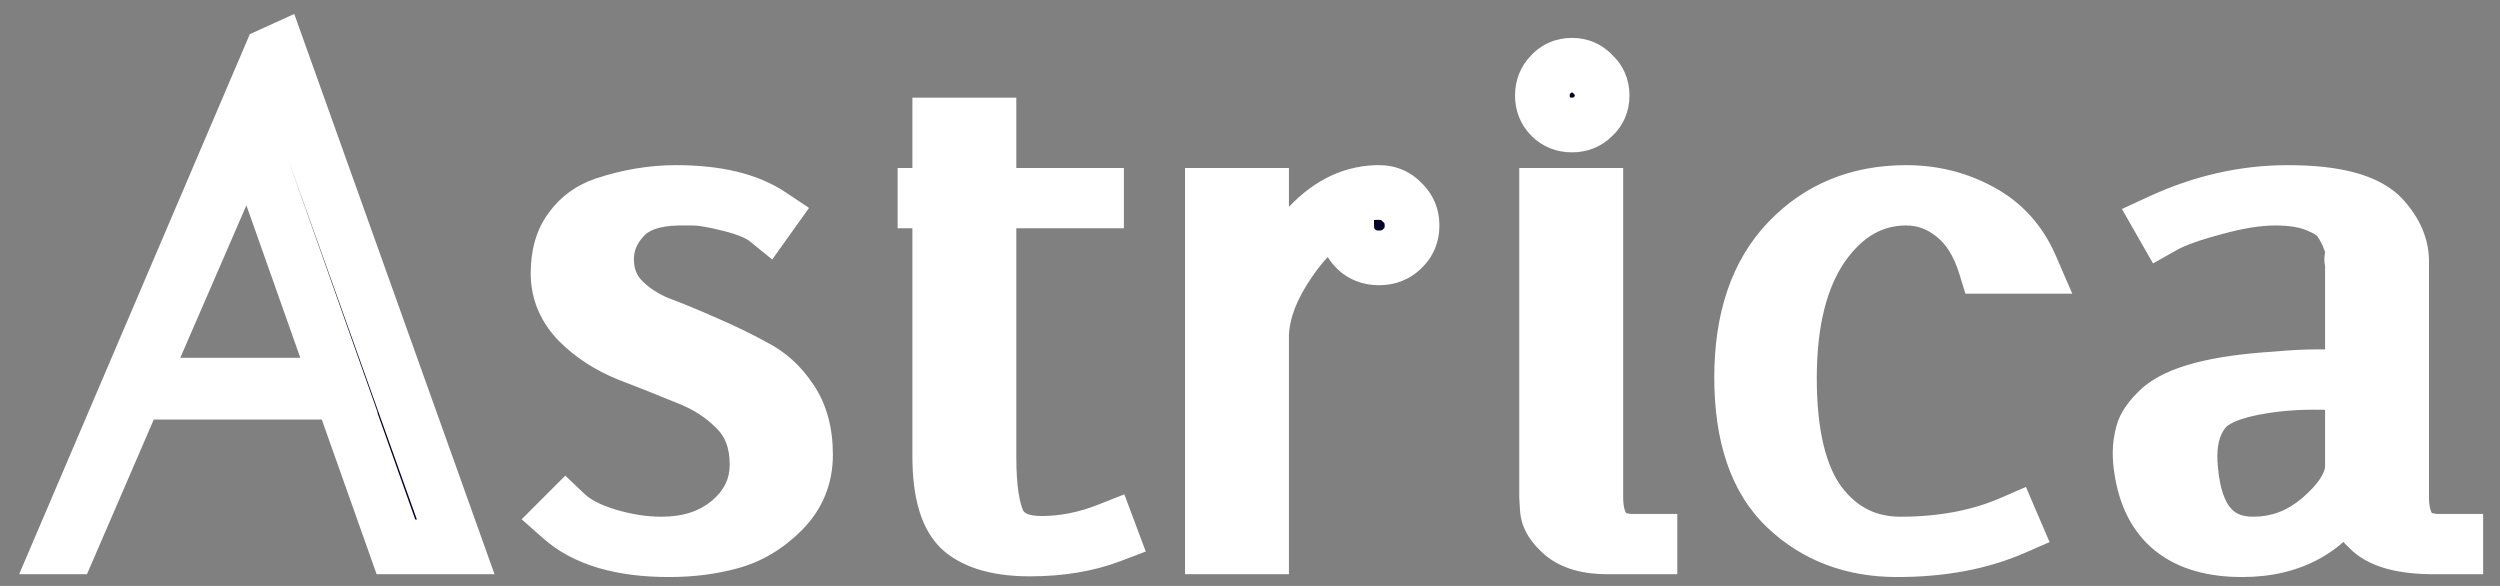
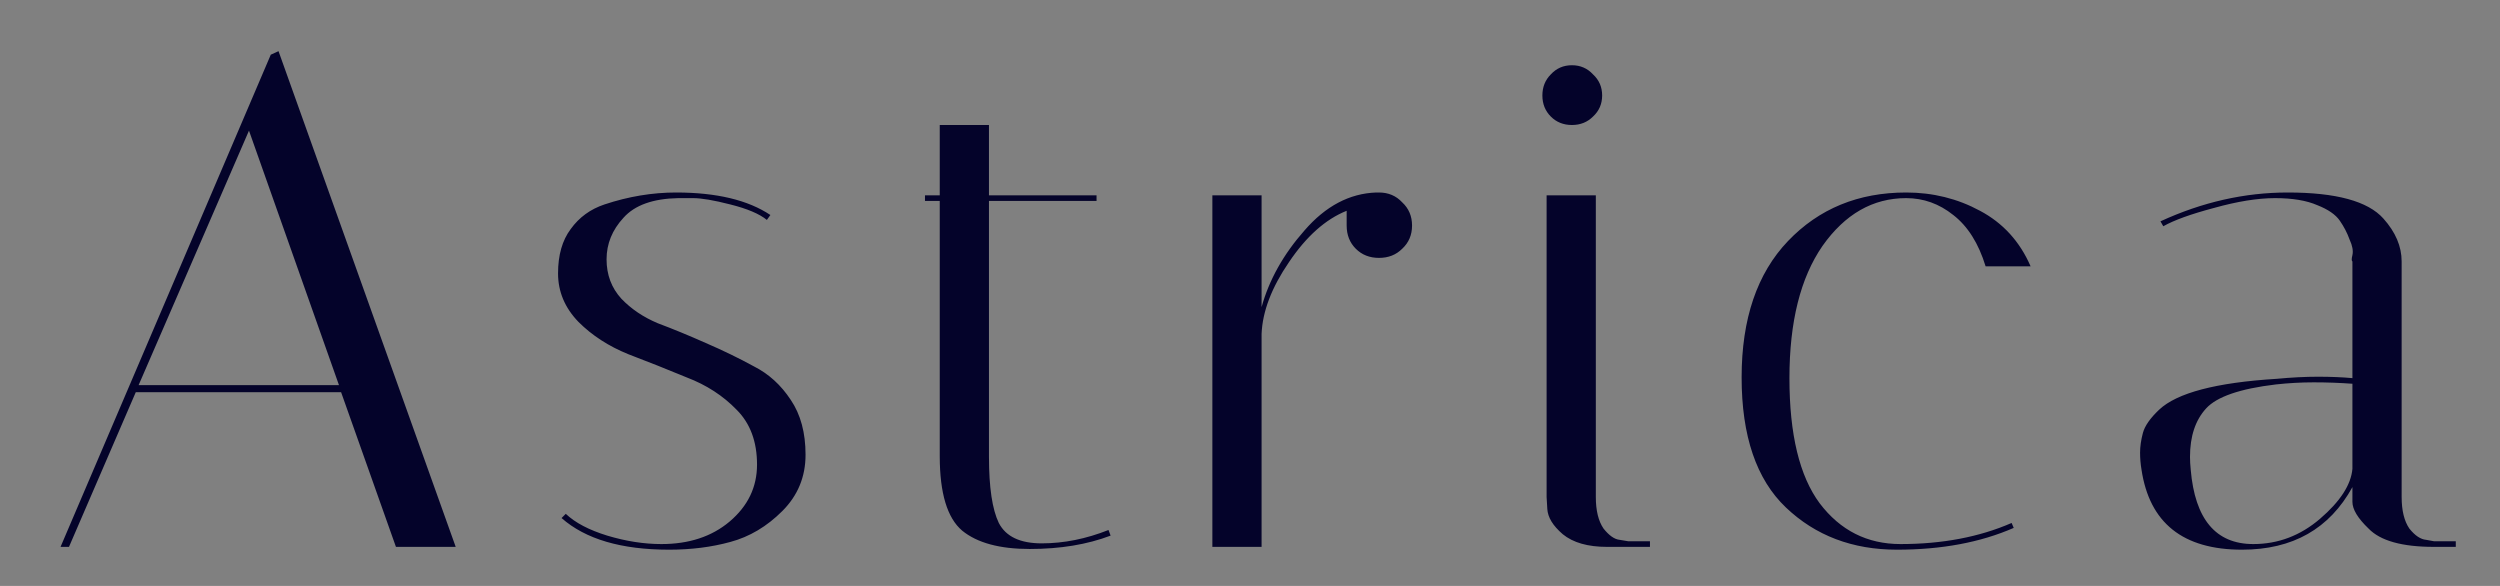
<svg xmlns="http://www.w3.org/2000/svg" width="128" height="30" viewBox="0 0 128 30" fill="none">
  <rect x="0" y="0" width="128" height="30" fill="#808080" stroke="none" />
  <path d="M3.532 28H3.1L13.864 2.8L14.26 2.62L23.332 28H20.272L17.464 20.08H6.952L3.532 28ZM12.748 6.688L7.096 19.72H17.356L12.748 6.688ZM39.264 11.26C38.88 10.948 38.256 10.684 37.392 10.468C36.552 10.252 35.916 10.144 35.484 10.144C35.052 10.144 34.8 10.144 34.728 10.144C33.432 10.168 32.496 10.504 31.92 11.152C31.344 11.776 31.056 12.484 31.056 13.276C31.056 14.068 31.308 14.74 31.812 15.292C32.316 15.82 32.94 16.24 33.684 16.552C34.452 16.84 35.268 17.176 36.132 17.56C37.02 17.944 37.836 18.34 38.58 18.748C39.348 19.132 39.984 19.708 40.488 20.476C40.992 21.22 41.244 22.156 41.244 23.284C41.244 24.412 40.848 25.372 40.056 26.164C39.264 26.956 38.376 27.484 37.392 27.748C36.432 28.012 35.388 28.144 34.26 28.144C31.812 28.144 29.976 27.604 28.752 26.524L28.968 26.308C29.448 26.764 30.156 27.136 31.092 27.424C32.052 27.712 32.976 27.856 33.864 27.856C35.28 27.856 36.444 27.472 37.356 26.704C38.292 25.912 38.76 24.94 38.76 23.788C38.76 22.612 38.412 21.676 37.716 20.98C37.02 20.26 36.168 19.708 35.16 19.324C34.176 18.916 33.18 18.52 32.172 18.136C31.164 17.728 30.312 17.176 29.616 16.48C28.92 15.76 28.572 14.932 28.572 13.996C28.572 13.06 28.788 12.304 29.22 11.728C29.652 11.128 30.228 10.708 30.948 10.468C32.172 10.06 33.396 9.856 34.62 9.856C36.684 9.856 38.292 10.24 39.444 11.008L39.264 11.26ZM47.359 10.288V10H48.115V6.4H50.635V10H56.143V10.288H50.635V23.392C50.635 24.952 50.803 26.08 51.139 26.776C51.499 27.472 52.231 27.82 53.335 27.82C54.463 27.82 55.603 27.592 56.755 27.136L56.863 27.424C55.663 27.88 54.283 28.108 52.723 28.108C51.187 28.108 50.035 27.796 49.267 27.172C48.499 26.524 48.115 25.252 48.115 23.356V10.288H47.359ZM68.949 11.548V10.792C67.869 11.224 66.885 12.1 65.997 13.42C65.109 14.716 64.641 15.94 64.593 17.092V28H62.073V10H64.593V15.724C64.977 14.332 65.709 13.024 66.789 11.8C67.869 10.552 69.093 9.904 70.461 9.856H70.605C71.085 9.856 71.481 10.024 71.793 10.36C72.129 10.672 72.297 11.068 72.297 11.548C72.297 12.028 72.129 12.424 71.793 12.736C71.481 13.048 71.085 13.204 70.605 13.204C70.125 13.204 69.729 13.048 69.417 12.736C69.105 12.424 68.949 12.028 68.949 11.548ZM82.282 28C81.298 28 80.542 27.784 80.014 27.352C79.51 26.92 79.246 26.488 79.222 26.056L79.186 25.444V10H81.706V25.444C81.706 26.14 81.838 26.68 82.102 27.064C82.39 27.424 82.666 27.616 82.93 27.64L83.362 27.712H84.478V28H82.282ZM79.402 5.968C79.114 5.68 78.97 5.32 78.97 4.888C78.97 4.456 79.114 4.096 79.402 3.808C79.69 3.496 80.05 3.34 80.482 3.34C80.914 3.34 81.274 3.496 81.562 3.808C81.874 4.096 82.03 4.456 82.03 4.888C82.03 5.32 81.874 5.68 81.562 5.968C81.274 6.256 80.914 6.4 80.482 6.4C80.05 6.4 79.69 6.256 79.402 5.968ZM97.595 10.144C95.891 10.144 94.463 10.96 93.311 12.592C92.183 14.224 91.619 16.48 91.619 19.36C91.619 22.24 92.135 24.376 93.167 25.768C94.223 27.16 95.603 27.856 97.307 27.856C99.443 27.856 101.339 27.496 102.995 26.776L103.103 27.028C101.399 27.772 99.407 28.144 97.127 28.144C94.847 28.144 92.951 27.424 91.439 25.984C89.927 24.544 89.171 22.324 89.171 19.324C89.171 16.324 89.963 13.996 91.547 12.34C93.131 10.684 95.147 9.856 97.595 9.856C98.963 9.856 100.223 10.168 101.375 10.792C102.551 11.416 103.415 12.364 103.967 13.636H101.663C101.303 12.46 100.751 11.584 100.007 11.008C99.287 10.432 98.483 10.144 97.595 10.144ZM124.62 28C122.988 28 121.872 27.688 121.272 27.064C120.72 26.536 120.444 26.08 120.444 25.696V24.94C119.268 27.076 117.384 28.144 114.792 28.144C111.768 28.144 110.052 26.776 109.644 24.04C109.596 23.752 109.572 23.464 109.572 23.176C109.572 22.864 109.62 22.528 109.716 22.168C109.812 21.808 110.088 21.412 110.544 20.98C111.456 20.116 113.46 19.588 116.556 19.396C117.324 19.324 118.032 19.288 118.68 19.288C119.328 19.288 119.916 19.312 120.444 19.36V13.384C120.396 13.36 120.396 13.252 120.444 13.06C120.492 12.844 120.444 12.58 120.3 12.268C120.18 11.932 120.012 11.608 119.796 11.296C119.58 10.984 119.196 10.72 118.644 10.504C118.092 10.264 117.372 10.144 116.484 10.144C115.596 10.144 114.552 10.312 113.352 10.648C112.176 10.96 111.312 11.272 110.76 11.584L110.616 11.332C112.752 10.348 114.924 9.856 117.132 9.856C119.604 9.856 121.236 10.3 122.028 11.188C122.652 11.884 122.964 12.616 122.964 13.384V25.444C122.964 26.14 123.096 26.68 123.36 27.064C123.648 27.424 123.936 27.616 124.224 27.64L124.62 27.712H125.736V28H124.62ZM115.368 27.856C116.64 27.856 117.78 27.424 118.788 26.56C119.82 25.672 120.372 24.82 120.444 24.004V19.648C119.796 19.6 119.136 19.576 118.464 19.576C117.816 19.576 117.168 19.612 116.52 19.684C114.696 19.9 113.508 20.308 112.956 20.908C112.404 21.508 112.128 22.336 112.128 23.392C112.128 23.584 112.14 23.8 112.164 24.04C112.38 26.584 113.448 27.856 115.368 27.856Z" fill="#04032A" />
-   <path d="M3.532 28V29.4H4.453L4.818 28.555L3.532 28ZM3.1 28L1.813 27.45L0.98 29.4H3.1V28ZM13.864 2.8L13.285 1.525L12.79 1.75L12.577 2.25L13.864 2.8ZM14.26 2.62L15.579 2.149L15.066 0.716L13.681 1.345L14.26 2.62ZM23.332 28V29.4H25.32L24.651 27.529L23.332 28ZM20.272 28L18.953 28.468L19.283 29.4H20.272V28ZM17.464 20.08L18.784 19.612L18.453 18.68H17.464V20.08ZM6.952 20.08V18.68H6.032L5.667 19.525L6.952 20.08ZM12.748 6.688L14.068 6.221L12.881 2.864L11.464 6.131L12.748 6.688ZM7.096 19.72L5.812 19.163L4.963 21.12H7.096V19.72ZM17.356 19.72V21.12H19.336L18.676 19.253L17.356 19.72ZM3.532 28V26.6H3.1V28V29.4H3.532V28ZM3.1 28L4.388 28.55L15.152 3.35L13.864 2.8L12.577 2.25L1.813 27.45L3.1 28ZM13.864 2.8L14.444 4.075L14.84 3.895L14.26 2.62L13.681 1.345L13.285 1.525L13.864 2.8ZM14.26 2.62L12.942 3.091L22.014 28.471L23.332 28L24.651 27.529L15.579 2.149L14.26 2.62ZM23.332 28V26.6H20.272V28V29.4H23.332V28ZM20.272 28L21.592 27.532L18.784 19.612L17.464 20.08L16.145 20.548L18.953 28.468L20.272 28ZM17.464 20.08V18.68H6.952V20.08V21.48H17.464V20.08ZM6.952 20.08L5.667 19.525L2.247 27.445L3.532 28L4.818 28.555L8.238 20.635L6.952 20.08ZM12.748 6.688L11.464 6.131L5.812 19.163L7.096 19.72L8.381 20.277L14.033 7.245L12.748 6.688ZM7.096 19.72V21.12H17.356V19.72V18.32H7.096V19.72ZM17.356 19.72L18.676 19.253L14.068 6.221L12.748 6.688L11.428 7.155L16.036 20.187L17.356 19.72ZM39.264 11.26L38.381 12.347L39.537 13.286L40.403 12.074L39.264 11.26ZM37.392 10.468L37.043 11.824L37.052 11.826L37.392 10.468ZM34.728 10.144V8.744H34.715L34.702 8.744L34.728 10.144ZM31.92 11.152L32.948 12.102L32.957 12.092L32.966 12.082L31.92 11.152ZM31.812 15.292L30.778 16.236L30.788 16.247L30.799 16.259L31.812 15.292ZM33.684 16.552L33.142 17.843L33.167 17.853L33.192 17.863L33.684 16.552ZM36.132 17.56L35.563 18.839L35.576 18.845L36.132 17.56ZM38.58 18.748L37.907 19.976L37.93 19.988L37.954 20L38.58 18.748ZM40.488 20.476L39.317 21.244L39.323 21.253L39.329 21.261L40.488 20.476ZM40.056 26.164L39.066 25.174L39.066 25.174L40.056 26.164ZM37.392 27.748L37.029 26.396L37.02 26.398L37.392 27.748ZM28.752 26.524L27.762 25.534L26.708 26.588L27.825 27.574L28.752 26.524ZM28.968 26.308L29.932 25.293L28.943 24.353L27.978 25.318L28.968 26.308ZM31.092 27.424L30.68 28.762L30.689 28.765L31.092 27.424ZM37.356 26.704L38.258 27.775L38.26 27.773L37.356 26.704ZM37.716 20.98L36.709 21.953L36.717 21.962L36.726 21.97L37.716 20.98ZM35.16 19.324L34.623 20.617L34.642 20.625L34.661 20.632L35.16 19.324ZM32.172 18.136L31.646 19.434L31.66 19.439L31.673 19.444L32.172 18.136ZM29.616 16.48L28.609 17.453L28.617 17.462L28.626 17.47L29.616 16.48ZM29.22 11.728L30.34 12.568L30.348 12.557L30.356 12.546L29.22 11.728ZM30.948 10.468L31.39 11.796L31.39 11.796L30.948 10.468ZM39.444 11.008L40.583 11.822L41.423 10.645L40.22 9.843L39.444 11.008ZM39.264 11.26L40.147 10.173C39.523 9.667 38.66 9.342 37.731 9.11L37.392 10.468L37.052 11.826C37.852 12.026 38.236 12.229 38.381 12.347L39.264 11.26ZM37.392 10.468L37.74 9.112C36.877 8.89 36.1 8.744 35.484 8.744V10.144V11.544C35.732 11.544 36.227 11.614 37.043 11.824L37.392 10.468ZM35.484 10.144V8.744C35.483 8.744 35.482 8.744 35.481 8.744C35.48 8.744 35.48 8.744 35.479 8.744C35.478 8.744 35.477 8.744 35.476 8.744C35.475 8.744 35.474 8.744 35.474 8.744C35.473 8.744 35.472 8.744 35.471 8.744C35.47 8.744 35.469 8.744 35.469 8.744C35.468 8.744 35.467 8.744 35.466 8.744C35.465 8.744 35.464 8.744 35.464 8.744C35.463 8.744 35.462 8.744 35.461 8.744C35.46 8.744 35.459 8.744 35.459 8.744C35.458 8.744 35.457 8.744 35.456 8.744C35.455 8.744 35.455 8.744 35.454 8.744C35.453 8.744 35.452 8.744 35.451 8.744C35.45 8.744 35.45 8.744 35.449 8.744C35.448 8.744 35.447 8.744 35.446 8.744C35.445 8.744 35.445 8.744 35.444 8.744C35.443 8.744 35.442 8.744 35.441 8.744C35.441 8.744 35.44 8.744 35.439 8.744C35.438 8.744 35.437 8.744 35.436 8.744C35.436 8.744 35.435 8.744 35.434 8.744C35.433 8.744 35.432 8.744 35.431 8.744C35.431 8.744 35.43 8.744 35.429 8.744C35.428 8.744 35.427 8.744 35.427 8.744C35.426 8.744 35.425 8.744 35.424 8.744C35.423 8.744 35.422 8.744 35.422 8.744C35.421 8.744 35.42 8.744 35.419 8.744C35.419 8.744 35.418 8.744 35.417 8.744C35.416 8.744 35.415 8.744 35.414 8.744C35.414 8.744 35.413 8.744 35.412 8.744C35.411 8.744 35.41 8.744 35.41 8.744C35.409 8.744 35.408 8.744 35.407 8.744C35.406 8.744 35.406 8.744 35.405 8.744C35.404 8.744 35.403 8.744 35.402 8.744C35.402 8.744 35.401 8.744 35.4 8.744C35.399 8.744 35.398 8.744 35.398 8.744C35.397 8.744 35.396 8.744 35.395 8.744C35.395 8.744 35.394 8.744 35.393 8.744C35.392 8.744 35.391 8.744 35.391 8.744C35.39 8.744 35.389 8.744 35.388 8.744C35.387 8.744 35.387 8.744 35.386 8.744C35.385 8.744 35.384 8.744 35.383 8.744C35.383 8.744 35.382 8.744 35.381 8.744C35.38 8.744 35.38 8.744 35.379 8.744C35.378 8.744 35.377 8.744 35.376 8.744C35.376 8.744 35.375 8.744 35.374 8.744C35.373 8.744 35.372 8.744 35.372 8.744C35.371 8.744 35.37 8.744 35.369 8.744C35.368 8.744 35.368 8.744 35.367 8.744C35.366 8.744 35.365 8.744 35.365 8.744C35.364 8.744 35.363 8.744 35.362 8.744C35.361 8.744 35.361 8.744 35.36 8.744C35.359 8.744 35.358 8.744 35.358 8.744C35.357 8.744 35.356 8.744 35.355 8.744C35.355 8.744 35.354 8.744 35.353 8.744C35.352 8.744 35.352 8.744 35.351 8.744C35.35 8.744 35.349 8.744 35.348 8.744C35.348 8.744 35.347 8.744 35.346 8.744C35.345 8.744 35.345 8.744 35.344 8.744C35.343 8.744 35.342 8.744 35.342 8.744C35.341 8.744 35.34 8.744 35.339 8.744C35.339 8.744 35.338 8.744 35.337 8.744C35.336 8.744 35.336 8.744 35.335 8.744C35.334 8.744 35.333 8.744 35.332 8.744C35.332 8.744 35.331 8.744 35.33 8.744C35.329 8.744 35.329 8.744 35.328 8.744C35.327 8.744 35.326 8.744 35.326 8.744C35.325 8.744 35.324 8.744 35.323 8.744C35.323 8.744 35.322 8.744 35.321 8.744C35.32 8.744 35.32 8.744 35.319 8.744C35.318 8.744 35.317 8.744 35.317 8.744C35.316 8.744 35.315 8.744 35.314 8.744C35.314 8.744 35.313 8.744 35.312 8.744C35.311 8.744 35.311 8.744 35.31 8.744C35.309 8.744 35.308 8.744 35.308 8.744C35.307 8.744 35.306 8.744 35.306 8.744C35.305 8.744 35.304 8.744 35.303 8.744C35.303 8.744 35.302 8.744 35.301 8.744C35.3 8.744 35.3 8.744 35.299 8.744C35.298 8.744 35.297 8.744 35.297 8.744C35.296 8.744 35.295 8.744 35.294 8.744C35.294 8.744 35.293 8.744 35.292 8.744C35.291 8.744 35.291 8.744 35.29 8.744C35.289 8.744 35.288 8.744 35.288 8.744C35.287 8.744 35.286 8.744 35.286 8.744C35.285 8.744 35.284 8.744 35.283 8.744C35.283 8.744 35.282 8.744 35.281 8.744C35.281 8.744 35.28 8.744 35.279 8.744C35.278 8.744 35.278 8.744 35.277 8.744C35.276 8.744 35.276 8.744 35.275 8.744C35.274 8.744 35.273 8.744 35.273 8.744C35.272 8.744 35.271 8.744 35.27 8.744C35.27 8.744 35.269 8.744 35.268 8.744C35.268 8.744 35.267 8.744 35.266 8.744C35.265 8.744 35.265 8.744 35.264 8.744C35.263 8.744 35.263 8.744 35.262 8.744C35.261 8.744 35.26 8.744 35.26 8.744C35.259 8.744 35.258 8.744 35.258 8.744C35.257 8.744 35.256 8.744 35.255 8.744C35.255 8.744 35.254 8.744 35.253 8.744C35.253 8.744 35.252 8.744 35.251 8.744C35.251 8.744 35.25 8.744 35.249 8.744C35.248 8.744 35.248 8.744 35.247 8.744C35.246 8.744 35.246 8.744 35.245 8.744C35.244 8.744 35.243 8.744 35.243 8.744C35.242 8.744 35.241 8.744 35.241 8.744C35.24 8.744 35.239 8.744 35.239 8.744C35.238 8.744 35.237 8.744 35.236 8.744C35.236 8.744 35.235 8.744 35.234 8.744C35.234 8.744 35.233 8.744 35.232 8.744C35.232 8.744 35.231 8.744 35.23 8.744C35.23 8.744 35.229 8.744 35.228 8.744C35.227 8.744 35.227 8.744 35.226 8.744C35.225 8.744 35.225 8.744 35.224 8.744C35.223 8.744 35.223 8.744 35.222 8.744C35.221 8.744 35.221 8.744 35.22 8.744C35.219 8.744 35.218 8.744 35.218 8.744C35.217 8.744 35.216 8.744 35.216 8.744C35.215 8.744 35.214 8.744 35.214 8.744C35.213 8.744 35.212 8.744 35.212 8.744C35.211 8.744 35.21 8.744 35.21 8.744C35.209 8.744 35.208 8.744 35.208 8.744C35.207 8.744 35.206 8.744 35.206 8.744C35.205 8.744 35.204 8.744 35.203 8.744C35.203 8.744 35.202 8.744 35.202 8.744C35.201 8.744 35.2 8.744 35.2 8.744C35.199 8.744 35.198 8.744 35.197 8.744C35.197 8.744 35.196 8.744 35.196 8.744C35.195 8.744 35.194 8.744 35.194 8.744C35.193 8.744 35.192 8.744 35.191 8.744C35.191 8.744 35.19 8.744 35.19 8.744C35.189 8.744 35.188 8.744 35.188 8.744C35.187 8.744 35.186 8.744 35.185 8.744C35.185 8.744 35.184 8.744 35.184 8.744C35.183 8.744 35.182 8.744 35.181 8.744C35.181 8.744 35.18 8.744 35.179 8.744C35.179 8.744 35.178 8.744 35.178 8.744C35.177 8.744 35.176 8.744 35.176 8.744C35.175 8.744 35.174 8.744 35.174 8.744C35.173 8.744 35.172 8.744 35.172 8.744C35.171 8.744 35.17 8.744 35.17 8.744C35.169 8.744 35.168 8.744 35.168 8.744C35.167 8.744 35.166 8.744 35.166 8.744C35.165 8.744 35.164 8.744 35.164 8.744C35.163 8.744 35.163 8.744 35.162 8.744C35.161 8.744 35.161 8.744 35.16 8.744C35.159 8.744 35.159 8.744 35.158 8.744C35.157 8.744 35.157 8.744 35.156 8.744C35.156 8.744 35.155 8.744 35.154 8.744C35.154 8.744 35.153 8.744 35.152 8.744C35.152 8.744 35.151 8.744 35.15 8.744C35.15 8.744 35.149 8.744 35.148 8.744C35.148 8.744 35.147 8.744 35.147 8.744C35.146 8.744 35.145 8.744 35.145 8.744C35.144 8.744 35.143 8.744 35.143 8.744C35.142 8.744 35.142 8.744 35.141 8.744C35.14 8.744 35.14 8.744 35.139 8.744C35.138 8.744 35.138 8.744 35.137 8.744C35.136 8.744 35.136 8.744 35.135 8.744C35.135 8.744 35.134 8.744 35.133 8.744C35.133 8.744 35.132 8.744 35.132 8.744C35.131 8.744 35.13 8.744 35.13 8.744C35.129 8.744 35.128 8.744 35.128 8.744C35.127 8.744 35.127 8.744 35.126 8.744C35.125 8.744 35.125 8.744 35.124 8.744C35.123 8.744 35.123 8.744 35.122 8.744C35.121 8.744 35.121 8.744 35.12 8.744C35.12 8.744 35.119 8.744 35.118 8.744C35.118 8.744 35.117 8.744 35.117 8.744C35.116 8.744 35.115 8.744 35.115 8.744C35.114 8.744 35.114 8.744 35.113 8.744C35.112 8.744 35.112 8.744 35.111 8.744C35.111 8.744 35.11 8.744 35.109 8.744C35.109 8.744 35.108 8.744 35.108 8.744C35.107 8.744 35.106 8.744 35.106 8.744C35.105 8.744 35.104 8.744 35.104 8.744C35.103 8.744 35.103 8.744 35.102 8.744C35.101 8.744 35.101 8.744 35.1 8.744C35.1 8.744 35.099 8.744 35.098 8.744C35.098 8.744 35.097 8.744 35.097 8.744C35.096 8.744 35.095 8.744 35.095 8.744C35.094 8.744 35.094 8.744 35.093 8.744C35.093 8.744 35.092 8.744 35.091 8.744C35.091 8.744 35.09 8.744 35.09 8.744C35.089 8.744 35.088 8.744 35.088 8.744C35.087 8.744 35.087 8.744 35.086 8.744C35.085 8.744 35.085 8.744 35.084 8.744C35.084 8.744 35.083 8.744 35.082 8.744C35.082 8.744 35.081 8.744 35.081 8.744C35.08 8.744 35.08 8.744 35.079 8.744C35.078 8.744 35.078 8.744 35.077 8.744C35.077 8.744 35.076 8.744 35.075 8.744C35.075 8.744 35.074 8.744 35.074 8.744C35.073 8.744 35.072 8.744 35.072 8.744C35.071 8.744 35.071 8.744 35.07 8.744C35.07 8.744 35.069 8.744 35.069 8.744C35.068 8.744 35.067 8.744 35.067 8.744C35.066 8.744 35.066 8.744 35.065 8.744C35.064 8.744 35.064 8.744 35.063 8.744C35.063 8.744 35.062 8.744 35.062 8.744C35.061 8.744 35.06 8.744 35.06 8.744C35.059 8.744 35.059 8.744 35.058 8.744C35.058 8.744 35.057 8.744 35.056 8.744C35.056 8.744 35.055 8.744 35.055 8.744C35.054 8.744 35.054 8.744 35.053 8.744C35.053 8.744 35.052 8.744 35.051 8.744C35.051 8.744 35.05 8.744 35.05 8.744C35.049 8.744 35.049 8.744 35.048 8.744C35.047 8.744 35.047 8.744 35.046 8.744C35.046 8.744 35.045 8.744 35.045 8.744C35.044 8.744 35.044 8.744 35.043 8.744C35.042 8.744 35.042 8.744 35.041 8.744C35.041 8.744 35.04 8.744 35.04 8.744C35.039 8.744 35.039 8.744 35.038 8.744C35.038 8.744 35.037 8.744 35.036 8.744C35.036 8.744 35.035 8.744 35.035 8.744C35.034 8.744 35.034 8.744 35.033 8.744C35.032 8.744 35.032 8.744 35.031 8.744C35.031 8.744 35.03 8.744 35.03 8.744C35.029 8.744 35.029 8.744 35.028 8.744C35.028 8.744 35.027 8.744 35.026 8.744C35.026 8.744 35.026 8.744 35.025 8.744C35.024 8.744 35.024 8.744 35.023 8.744C35.023 8.744 35.022 8.744 35.022 8.744C35.021 8.744 35.021 8.744 35.02 8.744C35.02 8.744 35.019 8.744 35.019 8.744C35.018 8.744 35.017 8.744 35.017 8.744C35.016 8.744 35.016 8.744 35.015 8.744C35.015 8.744 35.014 8.744 35.014 8.744C35.013 8.744 35.013 8.744 35.012 8.744C35.012 8.744 35.011 8.744 35.011 8.744C35.01 8.744 35.009 8.744 35.009 8.744C35.008 8.744 35.008 8.744 35.007 8.744C35.007 8.744 35.006 8.744 35.006 8.744C35.005 8.744 35.005 8.744 35.004 8.744C35.004 8.744 35.003 8.744 35.003 8.744C35.002 8.744 35.002 8.744 35.001 8.744C35.001 8.744 35 8.744 34.999 8.744C34.999 8.744 34.998 8.744 34.998 8.744C34.997 8.744 34.997 8.744 34.996 8.744C34.996 8.744 34.995 8.744 34.995 8.744C34.994 8.744 34.994 8.744 34.993 8.744C34.993 8.744 34.992 8.744 34.992 8.744C34.991 8.744 34.991 8.744 34.99 8.744C34.99 8.744 34.989 8.744 34.989 8.744C34.988 8.744 34.988 8.744 34.987 8.744C34.987 8.744 34.986 8.744 34.986 8.744C34.985 8.744 34.985 8.744 34.984 8.744C34.984 8.744 34.983 8.744 34.983 8.744C34.982 8.744 34.982 8.744 34.981 8.744C34.981 8.744 34.98 8.744 34.98 8.744C34.979 8.744 34.979 8.744 34.978 8.744C34.978 8.744 34.977 8.744 34.977 8.744C34.976 8.744 34.976 8.744 34.975 8.744C34.975 8.744 34.974 8.744 34.974 8.744C34.973 8.744 34.973 8.744 34.972 8.744C34.972 8.744 34.971 8.744 34.971 8.744C34.97 8.744 34.97 8.744 34.969 8.744C34.969 8.744 34.968 8.744 34.968 8.744C34.967 8.744 34.967 8.744 34.966 8.744C34.966 8.744 34.965 8.744 34.965 8.744C34.964 8.744 34.964 8.744 34.963 8.744C34.963 8.744 34.962 8.744 34.962 8.744C34.962 8.744 34.961 8.744 34.961 8.744C34.96 8.744 34.959 8.744 34.959 8.744C34.959 8.744 34.958 8.744 34.958 8.744C34.957 8.744 34.957 8.744 34.956 8.744C34.956 8.744 34.955 8.744 34.955 8.744C34.954 8.744 34.954 8.744 34.953 8.744C34.953 8.744 34.952 8.744 34.952 8.744C34.951 8.744 34.951 8.744 34.95 8.744C34.95 8.744 34.95 8.744 34.949 8.744C34.949 8.744 34.948 8.744 34.948 8.744C34.947 8.744 34.947 8.744 34.946 8.744C34.946 8.744 34.945 8.744 34.945 8.744C34.944 8.744 34.944 8.744 34.943 8.744C34.943 8.744 34.943 8.744 34.942 8.744C34.941 8.744 34.941 8.744 34.941 8.744C34.94 8.744 34.94 8.744 34.939 8.744C34.939 8.744 34.938 8.744 34.938 8.744C34.937 8.744 34.937 8.744 34.937 8.744C34.936 8.744 34.936 8.744 34.935 8.744C34.935 8.744 34.934 8.744 34.934 8.744C34.933 8.744 34.933 8.744 34.932 8.744C34.932 8.744 34.931 8.744 34.931 8.744C34.931 8.744 34.93 8.744 34.93 8.744C34.929 8.744 34.929 8.744 34.928 8.744C34.928 8.744 34.927 8.744 34.927 8.744C34.926 8.744 34.926 8.744 34.926 8.744C34.925 8.744 34.925 8.744 34.924 8.744C34.924 8.744 34.923 8.744 34.923 8.744C34.922 8.744 34.922 8.744 34.922 8.744C34.921 8.744 34.921 8.744 34.92 8.744C34.92 8.744 34.919 8.744 34.919 8.744C34.919 8.744 34.918 8.744 34.918 8.744C34.917 8.744 34.917 8.744 34.916 8.744C34.916 8.744 34.915 8.744 34.915 8.744C34.914 8.744 34.914 8.744 34.914 8.744C34.913 8.744 34.913 8.744 34.912 8.744C34.912 8.744 34.911 8.744 34.911 8.744C34.911 8.744 34.91 8.744 34.91 8.744C34.909 8.744 34.909 8.744 34.908 8.744C34.908 8.744 34.908 8.744 34.907 8.744C34.907 8.744 34.906 8.744 34.906 8.744C34.905 8.744 34.905 8.744 34.905 8.744C34.904 8.744 34.904 8.744 34.903 8.744C34.903 8.744 34.903 8.744 34.902 8.744C34.902 8.744 34.901 8.744 34.901 8.744C34.9 8.744 34.9 8.744 34.9 8.744C34.899 8.744 34.899 8.744 34.898 8.744C34.898 8.744 34.897 8.744 34.897 8.744C34.897 8.744 34.896 8.744 34.896 8.744C34.895 8.744 34.895 8.744 34.895 8.744C34.894 8.744 34.894 8.744 34.893 8.744C34.893 8.744 34.892 8.744 34.892 8.744C34.892 8.744 34.891 8.744 34.891 8.744C34.89 8.744 34.89 8.744 34.889 8.744C34.889 8.744 34.889 8.744 34.888 8.744C34.888 8.744 34.888 8.744 34.887 8.744C34.887 8.744 34.886 8.744 34.886 8.744C34.886 8.744 34.885 8.744 34.885 8.744C34.884 8.744 34.884 8.744 34.883 8.744C34.883 8.744 34.883 8.744 34.882 8.744C34.882 8.744 34.881 8.744 34.881 8.744C34.881 8.744 34.88 8.744 34.88 8.744C34.879 8.744 34.879 8.744 34.879 8.744C34.878 8.744 34.878 8.744 34.877 8.744C34.877 8.744 34.877 8.744 34.876 8.744C34.876 8.744 34.876 8.744 34.875 8.744C34.875 8.744 34.874 8.744 34.874 8.744C34.873 8.744 34.873 8.744 34.873 8.744C34.872 8.744 34.872 8.744 34.872 8.744C34.871 8.744 34.871 8.744 34.87 8.744C34.87 8.744 34.87 8.744 34.869 8.744C34.869 8.744 34.868 8.744 34.868 8.744C34.868 8.744 34.867 8.744 34.867 8.744C34.867 8.744 34.866 8.744 34.866 8.744C34.865 8.744 34.865 8.744 34.865 8.744C34.864 8.744 34.864 8.744 34.864 8.744C34.863 8.744 34.863 8.744 34.862 8.744C34.862 8.744 34.862 8.744 34.861 8.744C34.861 8.744 34.861 8.744 34.86 8.744C34.86 8.744 34.859 8.744 34.859 8.744C34.859 8.744 34.858 8.744 34.858 8.744C34.858 8.744 34.857 8.744 34.857 8.744C34.856 8.744 34.856 8.744 34.856 8.744C34.855 8.744 34.855 8.744 34.855 8.744C34.854 8.744 34.854 8.744 34.853 8.744C34.853 8.744 34.853 8.744 34.852 8.744C34.852 8.744 34.852 8.744 34.851 8.744C34.851 8.744 34.85 8.744 34.85 8.744C34.85 8.744 34.849 8.744 34.849 8.744C34.849 8.744 34.848 8.744 34.848 8.744C34.848 8.744 34.847 8.744 34.847 8.744C34.846 8.744 34.846 8.744 34.846 8.744C34.845 8.744 34.845 8.744 34.845 8.744C34.844 8.744 34.844 8.744 34.844 8.744C34.843 8.744 34.843 8.744 34.843 8.744C34.842 8.744 34.842 8.744 34.842 8.744C34.841 8.744 34.841 8.744 34.84 8.744C34.84 8.744 34.84 8.744 34.839 8.744C34.839 8.744 34.839 8.744 34.838 8.744C34.838 8.744 34.838 8.744 34.837 8.744C34.837 8.744 34.837 8.744 34.836 8.744C34.836 8.744 34.836 8.744 34.835 8.744C34.835 8.744 34.835 8.744 34.834 8.744C34.834 8.744 34.834 8.744 34.833 8.744C34.833 8.744 34.833 8.744 34.832 8.744C34.832 8.744 34.831 8.744 34.831 8.744C34.831 8.744 34.831 8.744 34.83 8.744C34.83 8.744 34.83 8.744 34.829 8.744C34.829 8.744 34.828 8.744 34.828 8.744C34.828 8.744 34.828 8.744 34.827 8.744C34.827 8.744 34.827 8.744 34.826 8.744C34.826 8.744 34.825 8.744 34.825 8.744C34.825 8.744 34.825 8.744 34.824 8.744C34.824 8.744 34.824 8.744 34.823 8.744C34.823 8.744 34.822 8.744 34.822 8.744C34.822 8.744 34.822 8.744 34.821 8.744C34.821 8.744 34.821 8.744 34.82 8.744C34.82 8.744 34.82 8.744 34.819 8.744C34.819 8.744 34.819 8.744 34.818 8.744C34.818 8.744 34.818 8.744 34.817 8.744C34.817 8.744 34.817 8.744 34.816 8.744C34.816 8.744 34.816 8.744 34.816 8.744C34.815 8.744 34.815 8.744 34.815 8.744C34.814 8.744 34.814 8.744 34.814 8.744C34.813 8.744 34.813 8.744 34.813 8.744C34.812 8.744 34.812 8.744 34.812 8.744C34.811 8.744 34.811 8.744 34.811 8.744C34.81 8.744 34.81 8.744 34.81 8.744C34.809 8.744 34.809 8.744 34.809 8.744C34.809 8.744 34.808 8.744 34.808 8.744C34.808 8.744 34.807 8.744 34.807 8.744C34.807 8.744 34.806 8.744 34.806 8.744C34.806 8.744 34.806 8.744 34.805 8.744C34.805 8.744 34.805 8.744 34.804 8.744C34.804 8.744 34.804 8.744 34.803 8.744C34.803 8.744 34.803 8.744 34.803 8.744C34.802 8.744 34.802 8.744 34.802 8.744C34.801 8.744 34.801 8.744 34.801 8.744C34.8 8.744 34.8 8.744 34.8 8.744C34.8 8.744 34.799 8.744 34.799 8.744C34.799 8.744 34.798 8.744 34.798 8.744C34.798 8.744 34.798 8.744 34.797 8.744C34.797 8.744 34.797 8.744 34.796 8.744C34.796 8.744 34.796 8.744 34.796 8.744C34.795 8.744 34.795 8.744 34.795 8.744C34.794 8.744 34.794 8.744 34.794 8.744C34.794 8.744 34.793 8.744 34.793 8.744C34.793 8.744 34.792 8.744 34.792 8.744C34.792 8.744 34.792 8.744 34.791 8.744C34.791 8.744 34.791 8.744 34.791 8.744C34.79 8.744 34.79 8.744 34.79 8.744C34.789 8.744 34.789 8.744 34.789 8.744C34.789 8.744 34.788 8.744 34.788 8.744C34.788 8.744 34.788 8.744 34.787 8.744C34.787 8.744 34.787 8.744 34.786 8.744C34.786 8.744 34.786 8.744 34.786 8.744C34.785 8.744 34.785 8.744 34.785 8.744C34.785 8.744 34.784 8.744 34.784 8.744C34.784 8.744 34.783 8.744 34.783 8.744C34.783 8.744 34.783 8.744 34.782 8.744C34.782 8.744 34.782 8.744 34.782 8.744C34.781 8.744 34.781 8.744 34.781 8.744C34.781 8.744 34.78 8.744 34.78 8.744C34.78 8.744 34.779 8.744 34.779 8.744C34.779 8.744 34.779 8.744 34.779 8.744C34.778 8.744 34.778 8.744 34.778 8.744C34.777 8.744 34.777 8.744 34.777 8.744C34.777 8.744 34.776 8.744 34.776 8.744C34.776 8.744 34.776 8.744 34.775 8.744C34.775 8.744 34.775 8.744 34.775 8.744C34.774 8.744 34.774 8.744 34.774 8.744C34.774 8.744 34.773 8.744 34.773 8.744C34.773 8.744 34.773 8.744 34.772 8.744C34.772 8.744 34.772 8.744 34.772 8.744C34.771 8.744 34.771 8.744 34.771 8.744C34.771 8.744 34.77 8.744 34.77 8.744C34.77 8.744 34.77 8.744 34.77 8.744C34.769 8.744 34.769 8.744 34.769 8.744C34.769 8.744 34.768 8.744 34.768 8.744C34.768 8.744 34.768 8.744 34.767 8.744C34.767 8.744 34.767 8.744 34.767 8.744C34.766 8.744 34.766 8.744 34.766 8.744C34.766 8.744 34.766 8.744 34.765 8.744C34.765 8.744 34.765 8.744 34.764 8.744C34.764 8.744 34.764 8.744 34.764 8.744C34.764 8.744 34.763 8.744 34.763 8.744C34.763 8.744 34.763 8.744 34.763 8.744C34.762 8.744 34.762 8.744 34.762 8.744C34.762 8.744 34.761 8.744 34.761 8.744C34.761 8.744 34.761 8.744 34.76 8.744C34.76 8.744 34.76 8.744 34.76 8.744C34.76 8.744 34.759 8.744 34.759 8.744C34.759 8.744 34.759 8.744 34.758 8.744C34.758 8.744 34.758 8.744 34.758 8.744C34.758 8.744 34.757 8.744 34.757 8.744C34.757 8.744 34.757 8.744 34.757 8.744C34.756 8.744 34.756 8.744 34.756 8.744C34.756 8.744 34.755 8.744 34.755 8.744C34.755 8.744 34.755 8.744 34.755 8.744C34.754 8.744 34.754 8.744 34.754 8.744C34.754 8.744 34.754 8.744 34.753 8.744C34.753 8.744 34.753 8.744 34.753 8.744C34.752 8.744 34.752 8.744 34.752 8.744C34.752 8.744 34.752 8.744 34.752 8.744C34.751 8.744 34.751 8.744 34.751 8.744C34.751 8.744 34.751 8.744 34.75 8.744C34.75 8.744 34.75 8.744 34.75 8.744C34.749 8.744 34.749 8.744 34.749 8.744C34.749 8.744 34.749 8.744 34.748 8.744C34.748 8.744 34.748 8.744 34.748 8.744C34.748 8.744 34.748 8.744 34.747 8.744C34.747 8.744 34.747 8.744 34.747 8.744C34.746 8.744 34.746 8.744 34.746 8.744C34.746 8.744 34.746 8.744 34.746 8.744C34.745 8.744 34.745 8.744 34.745 8.744C34.745 8.744 34.745 8.744 34.744 8.744C34.744 8.744 34.744 8.744 34.744 8.744C34.744 8.744 34.743 8.744 34.743 8.744C34.743 8.744 34.743 8.744 34.743 8.744C34.743 8.744 34.742 8.744 34.742 8.744C34.742 8.744 34.742 8.744 34.742 8.744C34.742 8.744 34.741 8.744 34.741 8.744C34.741 8.744 34.741 8.744 34.741 8.744C34.74 8.744 34.74 8.744 34.74 8.744C34.74 8.744 34.74 8.744 34.74 8.744C34.739 8.744 34.739 8.744 34.739 8.744C34.739 8.744 34.739 8.744 34.739 8.744C34.738 8.744 34.738 8.744 34.738 8.744C34.738 8.744 34.738 8.744 34.737 8.744C34.737 8.744 34.737 8.744 34.737 8.744C34.737 8.744 34.737 8.744 34.736 8.744C34.736 8.744 34.736 8.744 34.736 8.744C34.736 8.744 34.736 8.744 34.736 8.744C34.735 8.744 34.735 8.744 34.735 8.744C34.735 8.744 34.735 8.744 34.734 8.744C34.734 8.744 34.734 8.744 34.734 8.744C34.734 8.744 34.734 8.744 34.734 8.744C34.733 8.744 34.733 8.744 34.733 8.744C34.733 8.744 34.733 8.744 34.733 8.744C34.733 8.744 34.732 8.744 34.732 8.744C34.732 8.744 34.732 8.744 34.732 8.744C34.731 8.744 34.731 8.744 34.731 8.744C34.731 8.744 34.731 8.744 34.731 8.744C34.731 8.744 34.73 8.744 34.73 8.744C34.73 8.744 34.73 8.744 34.73 8.744C34.73 8.744 34.73 8.744 34.729 8.744C34.729 8.744 34.729 8.744 34.729 8.744C34.729 8.744 34.729 8.744 34.729 8.744C34.728 8.744 34.728 8.744 34.728 8.744C34.728 8.744 34.728 8.744 34.728 8.744V10.144V11.544C34.728 11.544 34.728 11.544 34.728 11.544C34.728 11.544 34.728 11.544 34.729 11.544C34.729 11.544 34.729 11.544 34.729 11.544C34.729 11.544 34.729 11.544 34.729 11.544C34.73 11.544 34.73 11.544 34.73 11.544C34.73 11.544 34.73 11.544 34.73 11.544C34.73 11.544 34.731 11.544 34.731 11.544C34.731 11.544 34.731 11.544 34.731 11.544C34.731 11.544 34.731 11.544 34.732 11.544C34.732 11.544 34.732 11.544 34.732 11.544C34.732 11.544 34.733 11.544 34.733 11.544C34.733 11.544 34.733 11.544 34.733 11.544C34.733 11.544 34.733 11.544 34.734 11.544C34.734 11.544 34.734 11.544 34.734 11.544C34.734 11.544 34.734 11.544 34.734 11.544C34.735 11.544 34.735 11.544 34.735 11.544C34.735 11.544 34.735 11.544 34.736 11.544C34.736 11.544 34.736 11.544 34.736 11.544C34.736 11.544 34.736 11.544 34.736 11.544C34.737 11.544 34.737 11.544 34.737 11.544C34.737 11.544 34.737 11.544 34.737 11.544C34.738 11.544 34.738 11.544 34.738 11.544C34.738 11.544 34.738 11.544 34.739 11.544C34.739 11.544 34.739 11.544 34.739 11.544C34.739 11.544 34.739 11.544 34.74 11.544C34.74 11.544 34.74 11.544 34.74 11.544C34.74 11.544 34.74 11.544 34.741 11.544C34.741 11.544 34.741 11.544 34.741 11.544C34.741 11.544 34.742 11.544 34.742 11.544C34.742 11.544 34.742 11.544 34.742 11.544C34.742 11.544 34.743 11.544 34.743 11.544C34.743 11.544 34.743 11.544 34.743 11.544C34.743 11.544 34.744 11.544 34.744 11.544C34.744 11.544 34.744 11.544 34.744 11.544C34.745 11.544 34.745 11.544 34.745 11.544C34.745 11.544 34.745 11.544 34.746 11.544C34.746 11.544 34.746 11.544 34.746 11.544C34.746 11.544 34.746 11.544 34.747 11.544C34.747 11.544 34.747 11.544 34.747 11.544C34.748 11.544 34.748 11.544 34.748 11.544C34.748 11.544 34.748 11.544 34.748 11.544C34.749 11.544 34.749 11.544 34.749 11.544C34.749 11.544 34.749 11.544 34.75 11.544C34.75 11.544 34.75 11.544 34.75 11.544C34.751 11.544 34.751 11.544 34.751 11.544C34.751 11.544 34.751 11.544 34.752 11.544C34.752 11.544 34.752 11.544 34.752 11.544C34.752 11.544 34.752 11.544 34.753 11.544C34.753 11.544 34.753 11.544 34.753 11.544C34.754 11.544 34.754 11.544 34.754 11.544C34.754 11.544 34.754 11.544 34.755 11.544C34.755 11.544 34.755 11.544 34.755 11.544C34.755 11.544 34.756 11.544 34.756 11.544C34.756 11.544 34.756 11.544 34.757 11.544C34.757 11.544 34.757 11.544 34.757 11.544C34.757 11.544 34.758 11.544 34.758 11.544C34.758 11.544 34.758 11.544 34.758 11.544C34.759 11.544 34.759 11.544 34.759 11.544C34.759 11.544 34.76 11.544 34.76 11.544C34.76 11.544 34.76 11.544 34.76 11.544C34.761 11.544 34.761 11.544 34.761 11.544C34.761 11.544 34.762 11.544 34.762 11.544C34.762 11.544 34.762 11.544 34.763 11.544C34.763 11.544 34.763 11.544 34.763 11.544C34.763 11.544 34.764 11.544 34.764 11.544C34.764 11.544 34.764 11.544 34.764 11.544C34.765 11.544 34.765 11.544 34.765 11.544C34.766 11.544 34.766 11.544 34.766 11.544C34.766 11.544 34.766 11.544 34.767 11.544C34.767 11.544 34.767 11.544 34.767 11.544C34.768 11.544 34.768 11.544 34.768 11.544C34.768 11.544 34.769 11.544 34.769 11.544C34.769 11.544 34.769 11.544 34.77 11.544C34.77 11.544 34.77 11.544 34.77 11.544C34.77 11.544 34.771 11.544 34.771 11.544C34.771 11.544 34.771 11.544 34.772 11.544C34.772 11.544 34.772 11.544 34.772 11.544C34.773 11.544 34.773 11.544 34.773 11.544C34.773 11.544 34.774 11.544 34.774 11.544C34.774 11.544 34.774 11.544 34.775 11.544C34.775 11.544 34.775 11.544 34.775 11.544C34.776 11.544 34.776 11.544 34.776 11.544C34.776 11.544 34.777 11.544 34.777 11.544C34.777 11.544 34.777 11.544 34.778 11.544C34.778 11.544 34.778 11.544 34.779 11.544C34.779 11.544 34.779 11.544 34.779 11.544C34.779 11.544 34.78 11.544 34.78 11.544C34.78 11.544 34.781 11.544 34.781 11.544C34.781 11.544 34.781 11.544 34.782 11.544C34.782 11.544 34.782 11.544 34.782 11.544C34.783 11.544 34.783 11.544 34.783 11.544C34.783 11.544 34.784 11.544 34.784 11.544C34.784 11.544 34.785 11.544 34.785 11.544C34.785 11.544 34.785 11.544 34.786 11.544C34.786 11.544 34.786 11.544 34.786 11.544C34.787 11.544 34.787 11.544 34.787 11.544C34.788 11.544 34.788 11.544 34.788 11.544C34.788 11.544 34.789 11.544 34.789 11.544C34.789 11.544 34.789 11.544 34.79 11.544C34.79 11.544 34.79 11.544 34.791 11.544C34.791 11.544 34.791 11.544 34.791 11.544C34.792 11.544 34.792 11.544 34.792 11.544C34.792 11.544 34.793 11.544 34.793 11.544C34.793 11.544 34.794 11.544 34.794 11.544C34.794 11.544 34.794 11.544 34.795 11.544C34.795 11.544 34.795 11.544 34.796 11.544C34.796 11.544 34.796 11.544 34.796 11.544C34.797 11.544 34.797 11.544 34.797 11.544C34.798 11.544 34.798 11.544 34.798 11.544C34.798 11.544 34.799 11.544 34.799 11.544C34.799 11.544 34.8 11.544 34.8 11.544C34.8 11.544 34.8 11.544 34.801 11.544C34.801 11.544 34.801 11.544 34.802 11.544C34.802 11.544 34.802 11.544 34.803 11.544C34.803 11.544 34.803 11.544 34.803 11.544C34.804 11.544 34.804 11.544 34.804 11.544C34.805 11.544 34.805 11.544 34.805 11.544C34.806 11.544 34.806 11.544 34.806 11.544C34.806 11.544 34.807 11.544 34.807 11.544C34.807 11.544 34.808 11.544 34.808 11.544C34.808 11.544 34.809 11.544 34.809 11.544C34.809 11.544 34.809 11.544 34.81 11.544C34.81 11.544 34.81 11.544 34.811 11.544C34.811 11.544 34.811 11.544 34.812 11.544C34.812 11.544 34.812 11.544 34.813 11.544C34.813 11.544 34.813 11.544 34.814 11.544C34.814 11.544 34.814 11.544 34.815 11.544C34.815 11.544 34.815 11.544 34.816 11.544C34.816 11.544 34.816 11.544 34.816 11.544C34.817 11.544 34.817 11.544 34.817 11.544C34.818 11.544 34.818 11.544 34.818 11.544C34.819 11.544 34.819 11.544 34.819 11.544C34.82 11.544 34.82 11.544 34.82 11.544C34.821 11.544 34.821 11.544 34.821 11.544C34.822 11.544 34.822 11.544 34.822 11.544C34.822 11.544 34.823 11.544 34.823 11.544C34.824 11.544 34.824 11.544 34.824 11.544C34.825 11.544 34.825 11.544 34.825 11.544C34.825 11.544 34.826 11.544 34.826 11.544C34.827 11.544 34.827 11.544 34.827 11.544C34.828 11.544 34.828 11.544 34.828 11.544C34.828 11.544 34.829 11.544 34.829 11.544C34.83 11.544 34.83 11.544 34.83 11.544C34.831 11.544 34.831 11.544 34.831 11.544C34.831 11.544 34.832 11.544 34.832 11.544C34.833 11.544 34.833 11.544 34.833 11.544C34.834 11.544 34.834 11.544 34.834 11.544C34.835 11.544 34.835 11.544 34.835 11.544C34.836 11.544 34.836 11.544 34.836 11.544C34.837 11.544 34.837 11.544 34.837 11.544C34.838 11.544 34.838 11.544 34.838 11.544C34.839 11.544 34.839 11.544 34.839 11.544C34.84 11.544 34.84 11.544 34.84 11.544C34.841 11.544 34.841 11.544 34.842 11.544C34.842 11.544 34.842 11.544 34.843 11.544C34.843 11.544 34.843 11.544 34.844 11.544C34.844 11.544 34.844 11.544 34.845 11.544C34.845 11.544 34.845 11.544 34.846 11.544C34.846 11.544 34.846 11.544 34.847 11.544C34.847 11.544 34.848 11.544 34.848 11.544C34.848 11.544 34.849 11.544 34.849 11.544C34.849 11.544 34.85 11.544 34.85 11.544C34.85 11.544 34.851 11.544 34.851 11.544C34.852 11.544 34.852 11.544 34.852 11.544C34.853 11.544 34.853 11.544 34.853 11.544C34.854 11.544 34.854 11.544 34.855 11.544C34.855 11.544 34.855 11.544 34.856 11.544C34.856 11.544 34.856 11.544 34.857 11.544C34.857 11.544 34.858 11.544 34.858 11.544C34.858 11.544 34.859 11.544 34.859 11.544C34.859 11.544 34.86 11.544 34.86 11.544C34.861 11.544 34.861 11.544 34.861 11.544C34.862 11.544 34.862 11.544 34.862 11.544C34.863 11.544 34.863 11.544 34.864 11.544C34.864 11.544 34.864 11.544 34.865 11.544C34.865 11.544 34.865 11.544 34.866 11.544C34.866 11.544 34.867 11.544 34.867 11.544C34.867 11.544 34.868 11.544 34.868 11.544C34.868 11.544 34.869 11.544 34.869 11.544C34.87 11.544 34.87 11.544 34.87 11.544C34.871 11.544 34.871 11.544 34.872 11.544C34.872 11.544 34.872 11.544 34.873 11.544C34.873 11.544 34.873 11.544 34.874 11.544C34.874 11.544 34.875 11.544 34.875 11.544C34.876 11.544 34.876 11.544 34.876 11.544C34.877 11.544 34.877 11.544 34.877 11.544C34.878 11.544 34.878 11.544 34.879 11.544C34.879 11.544 34.879 11.544 34.88 11.544C34.88 11.544 34.881 11.544 34.881 11.544C34.881 11.544 34.882 11.544 34.882 11.544C34.883 11.544 34.883 11.544 34.883 11.544C34.884 11.544 34.884 11.544 34.885 11.544C34.885 11.544 34.886 11.544 34.886 11.544C34.886 11.544 34.887 11.544 34.887 11.544C34.888 11.544 34.888 11.544 34.888 11.544C34.889 11.544 34.889 11.544 34.889 11.544C34.89 11.544 34.89 11.544 34.891 11.544C34.891 11.544 34.892 11.544 34.892 11.544C34.892 11.544 34.893 11.544 34.893 11.544C34.894 11.544 34.894 11.544 34.895 11.544C34.895 11.544 34.895 11.544 34.896 11.544C34.896 11.544 34.897 11.544 34.897 11.544C34.897 11.544 34.898 11.544 34.898 11.544C34.899 11.544 34.899 11.544 34.9 11.544C34.9 11.544 34.9 11.544 34.901 11.544C34.901 11.544 34.902 11.544 34.902 11.544C34.903 11.544 34.903 11.544 34.903 11.544C34.904 11.544 34.904 11.544 34.905 11.544C34.905 11.544 34.905 11.544 34.906 11.544C34.906 11.544 34.907 11.544 34.907 11.544C34.908 11.544 34.908 11.544 34.908 11.544C34.909 11.544 34.909 11.544 34.91 11.544C34.91 11.544 34.911 11.544 34.911 11.544C34.911 11.544 34.912 11.544 34.912 11.544C34.913 11.544 34.913 11.544 34.914 11.544C34.914 11.544 34.914 11.544 34.915 11.544C34.915 11.544 34.916 11.544 34.916 11.544C34.917 11.544 34.917 11.544 34.918 11.544C34.918 11.544 34.919 11.544 34.919 11.544C34.919 11.544 34.92 11.544 34.92 11.544C34.921 11.544 34.921 11.544 34.922 11.544C34.922 11.544 34.922 11.544 34.923 11.544C34.923 11.544 34.924 11.544 34.924 11.544C34.925 11.544 34.925 11.544 34.926 11.544C34.926 11.544 34.926 11.544 34.927 11.544C34.927 11.544 34.928 11.544 34.928 11.544C34.929 11.544 34.929 11.544 34.93 11.544C34.93 11.544 34.931 11.544 34.931 11.544C34.931 11.544 34.932 11.544 34.932 11.544C34.933 11.544 34.933 11.544 34.934 11.544C34.934 11.544 34.935 11.544 34.935 11.544C34.936 11.544 34.936 11.544 34.937 11.544C34.937 11.544 34.937 11.544 34.938 11.544C34.938 11.544 34.939 11.544 34.939 11.544C34.94 11.544 34.94 11.544 34.941 11.544C34.941 11.544 34.941 11.544 34.942 11.544C34.943 11.544 34.943 11.544 34.943 11.544C34.944 11.544 34.944 11.544 34.945 11.544C34.945 11.544 34.946 11.544 34.946 11.544C34.947 11.544 34.947 11.544 34.948 11.544C34.948 11.544 34.949 11.544 34.949 11.544C34.95 11.544 34.95 11.544 34.95 11.544C34.951 11.544 34.951 11.544 34.952 11.544C34.952 11.544 34.953 11.544 34.953 11.544C34.954 11.544 34.954 11.544 34.955 11.544C34.955 11.544 34.956 11.544 34.956 11.544C34.957 11.544 34.957 11.544 34.958 11.544C34.958 11.544 34.959 11.544 34.959 11.544C34.959 11.544 34.96 11.544 34.961 11.544C34.961 11.544 34.962 11.544 34.962 11.544C34.962 11.544 34.963 11.544 34.963 11.544C34.964 11.544 34.964 11.544 34.965 11.544C34.965 11.544 34.966 11.544 34.966 11.544C34.967 11.544 34.967 11.544 34.968 11.544C34.968 11.544 34.969 11.544 34.969 11.544C34.97 11.544 34.97 11.544 34.971 11.544C34.971 11.544 34.972 11.544 34.972 11.544C34.973 11.544 34.973 11.544 34.974 11.544C34.974 11.544 34.975 11.544 34.975 11.544C34.976 11.544 34.976 11.544 34.977 11.544C34.977 11.544 34.978 11.544 34.978 11.544C34.979 11.544 34.979 11.544 34.98 11.544C34.98 11.544 34.981 11.544 34.981 11.544C34.982 11.544 34.982 11.544 34.983 11.544C34.983 11.544 34.984 11.544 34.984 11.544C34.985 11.544 34.985 11.544 34.986 11.544C34.986 11.544 34.987 11.544 34.987 11.544C34.988 11.544 34.988 11.544 34.989 11.544C34.989 11.544 34.99 11.544 34.99 11.544C34.991 11.544 34.991 11.544 34.992 11.544C34.992 11.544 34.993 11.544 34.993 11.544C34.994 11.544 34.994 11.544 34.995 11.544C34.995 11.544 34.996 11.544 34.996 11.544C34.997 11.544 34.997 11.544 34.998 11.544C34.998 11.544 34.999 11.544 34.999 11.544C35 11.544 35.001 11.544 35.001 11.544C35.002 11.544 35.002 11.544 35.003 11.544C35.003 11.544 35.004 11.544 35.004 11.544C35.005 11.544 35.005 11.544 35.006 11.544C35.006 11.544 35.007 11.544 35.007 11.544C35.008 11.544 35.008 11.544 35.009 11.544C35.009 11.544 35.01 11.544 35.011 11.544C35.011 11.544 35.012 11.544 35.012 11.544C35.013 11.544 35.013 11.544 35.014 11.544C35.014 11.544 35.015 11.544 35.015 11.544C35.016 11.544 35.016 11.544 35.017 11.544C35.017 11.544 35.018 11.544 35.019 11.544C35.019 11.544 35.02 11.544 35.02 11.544C35.021 11.544 35.021 11.544 35.022 11.544C35.022 11.544 35.023 11.544 35.023 11.544C35.024 11.544 35.024 11.544 35.025 11.544C35.026 11.544 35.026 11.544 35.026 11.544C35.027 11.544 35.028 11.544 35.028 11.544C35.029 11.544 35.029 11.544 35.03 11.544C35.03 11.544 35.031 11.544 35.031 11.544C35.032 11.544 35.032 11.544 35.033 11.544C35.034 11.544 35.034 11.544 35.035 11.544C35.035 11.544 35.036 11.544 35.036 11.544C35.037 11.544 35.038 11.544 35.038 11.544C35.039 11.544 35.039 11.544 35.04 11.544C35.04 11.544 35.041 11.544 35.041 11.544C35.042 11.544 35.042 11.544 35.043 11.544C35.044 11.544 35.044 11.544 35.045 11.544C35.045 11.544 35.046 11.544 35.046 11.544C35.047 11.544 35.047 11.544 35.048 11.544C35.049 11.544 35.049 11.544 35.05 11.544C35.05 11.544 35.051 11.544 35.051 11.544C35.052 11.544 35.053 11.544 35.053 11.544C35.054 11.544 35.054 11.544 35.055 11.544C35.055 11.544 35.056 11.544 35.056 11.544C35.057 11.544 35.058 11.544 35.058 11.544C35.059 11.544 35.059 11.544 35.06 11.544C35.06 11.544 35.061 11.544 35.062 11.544C35.062 11.544 35.063 11.544 35.063 11.544C35.064 11.544 35.064 11.544 35.065 11.544C35.066 11.544 35.066 11.544 35.067 11.544C35.067 11.544 35.068 11.544 35.069 11.544C35.069 11.544 35.07 11.544 35.07 11.544C35.071 11.544 35.071 11.544 35.072 11.544C35.072 11.544 35.073 11.544 35.074 11.544C35.074 11.544 35.075 11.544 35.075 11.544C35.076 11.544 35.077 11.544 35.077 11.544C35.078 11.544 35.078 11.544 35.079 11.544C35.08 11.544 35.08 11.544 35.081 11.544C35.081 11.544 35.082 11.544 35.082 11.544C35.083 11.544 35.084 11.544 35.084 11.544C35.085 11.544 35.085 11.544 35.086 11.544C35.087 11.544 35.087 11.544 35.088 11.544C35.088 11.544 35.089 11.544 35.09 11.544C35.09 11.544 35.091 11.544 35.091 11.544C35.092 11.544 35.093 11.544 35.093 11.544C35.094 11.544 35.094 11.544 35.095 11.544C35.095 11.544 35.096 11.544 35.097 11.544C35.097 11.544 35.098 11.544 35.098 11.544C35.099 11.544 35.1 11.544 35.1 11.544C35.101 11.544 35.101 11.544 35.102 11.544C35.103 11.544 35.103 11.544 35.104 11.544C35.104 11.544 35.105 11.544 35.106 11.544C35.106 11.544 35.107 11.544 35.108 11.544C35.108 11.544 35.109 11.544 35.109 11.544C35.11 11.544 35.111 11.544 35.111 11.544C35.112 11.544 35.112 11.544 35.113 11.544C35.114 11.544 35.114 11.544 35.115 11.544C35.115 11.544 35.116 11.544 35.117 11.544C35.117 11.544 35.118 11.544 35.118 11.544C35.119 11.544 35.12 11.544 35.12 11.544C35.121 11.544 35.121 11.544 35.122 11.544C35.123 11.544 35.123 11.544 35.124 11.544C35.125 11.544 35.125 11.544 35.126 11.544C35.127 11.544 35.127 11.544 35.128 11.544C35.128 11.544 35.129 11.544 35.13 11.544C35.13 11.544 35.131 11.544 35.132 11.544C35.132 11.544 35.133 11.544 35.133 11.544C35.134 11.544 35.135 11.544 35.135 11.544C35.136 11.544 35.136 11.544 35.137 11.544C35.138 11.544 35.138 11.544 35.139 11.544C35.14 11.544 35.14 11.544 35.141 11.544C35.142 11.544 35.142 11.544 35.143 11.544C35.143 11.544 35.144 11.544 35.145 11.544C35.145 11.544 35.146 11.544 35.147 11.544C35.147 11.544 35.148 11.544 35.148 11.544C35.149 11.544 35.15 11.544 35.15 11.544C35.151 11.544 35.152 11.544 35.152 11.544C35.153 11.544 35.154 11.544 35.154 11.544C35.155 11.544 35.156 11.544 35.156 11.544C35.157 11.544 35.157 11.544 35.158 11.544C35.159 11.544 35.159 11.544 35.16 11.544C35.161 11.544 35.161 11.544 35.162 11.544C35.163 11.544 35.163 11.544 35.164 11.544C35.164 11.544 35.165 11.544 35.166 11.544C35.166 11.544 35.167 11.544 35.168 11.544C35.168 11.544 35.169 11.544 35.17 11.544C35.17 11.544 35.171 11.544 35.172 11.544C35.172 11.544 35.173 11.544 35.174 11.544C35.174 11.544 35.175 11.544 35.176 11.544C35.176 11.544 35.177 11.544 35.178 11.544C35.178 11.544 35.179 11.544 35.179 11.544C35.18 11.544 35.181 11.544 35.181 11.544C35.182 11.544 35.183 11.544 35.184 11.544C35.184 11.544 35.185 11.544 35.185 11.544C35.186 11.544 35.187 11.544 35.188 11.544C35.188 11.544 35.189 11.544 35.19 11.544C35.19 11.544 35.191 11.544 35.191 11.544C35.192 11.544 35.193 11.544 35.194 11.544C35.194 11.544 35.195 11.544 35.196 11.544C35.196 11.544 35.197 11.544 35.197 11.544C35.198 11.544 35.199 11.544 35.2 11.544C35.2 11.544 35.201 11.544 35.202 11.544C35.202 11.544 35.203 11.544 35.203 11.544C35.204 11.544 35.205 11.544 35.206 11.544C35.206 11.544 35.207 11.544 35.208 11.544C35.208 11.544 35.209 11.544 35.21 11.544C35.21 11.544 35.211 11.544 35.212 11.544C35.212 11.544 35.213 11.544 35.214 11.544C35.214 11.544 35.215 11.544 35.216 11.544C35.216 11.544 35.217 11.544 35.218 11.544C35.218 11.544 35.219 11.544 35.22 11.544C35.221 11.544 35.221 11.544 35.222 11.544C35.223 11.544 35.223 11.544 35.224 11.544C35.225 11.544 35.225 11.544 35.226 11.544C35.227 11.544 35.227 11.544 35.228 11.544C35.229 11.544 35.23 11.544 35.23 11.544C35.231 11.544 35.232 11.544 35.232 11.544C35.233 11.544 35.234 11.544 35.234 11.544C35.235 11.544 35.236 11.544 35.236 11.544C35.237 11.544 35.238 11.544 35.239 11.544C35.239 11.544 35.24 11.544 35.241 11.544C35.241 11.544 35.242 11.544 35.243 11.544C35.243 11.544 35.244 11.544 35.245 11.544C35.246 11.544 35.246 11.544 35.247 11.544C35.248 11.544 35.248 11.544 35.249 11.544C35.25 11.544 35.251 11.544 35.251 11.544C35.252 11.544 35.253 11.544 35.253 11.544C35.254 11.544 35.255 11.544 35.255 11.544C35.256 11.544 35.257 11.544 35.258 11.544C35.258 11.544 35.259 11.544 35.26 11.544C35.26 11.544 35.261 11.544 35.262 11.544C35.263 11.544 35.263 11.544 35.264 11.544C35.265 11.544 35.265 11.544 35.266 11.544C35.267 11.544 35.268 11.544 35.268 11.544C35.269 11.544 35.27 11.544 35.27 11.544C35.271 11.544 35.272 11.544 35.273 11.544C35.273 11.544 35.274 11.544 35.275 11.544C35.276 11.544 35.276 11.544 35.277 11.544C35.278 11.544 35.278 11.544 35.279 11.544C35.28 11.544 35.281 11.544 35.281 11.544C35.282 11.544 35.283 11.544 35.283 11.544C35.284 11.544 35.285 11.544 35.286 11.544C35.286 11.544 35.287 11.544 35.288 11.544C35.288 11.544 35.289 11.544 35.29 11.544C35.291 11.544 35.291 11.544 35.292 11.544C35.293 11.544 35.294 11.544 35.294 11.544C35.295 11.544 35.296 11.544 35.297 11.544C35.297 11.544 35.298 11.544 35.299 11.544C35.3 11.544 35.3 11.544 35.301 11.544C35.302 11.544 35.303 11.544 35.303 11.544C35.304 11.544 35.305 11.544 35.306 11.544C35.306 11.544 35.307 11.544 35.308 11.544C35.308 11.544 35.309 11.544 35.31 11.544C35.311 11.544 35.311 11.544 35.312 11.544C35.313 11.544 35.314 11.544 35.314 11.544C35.315 11.544 35.316 11.544 35.317 11.544C35.317 11.544 35.318 11.544 35.319 11.544C35.32 11.544 35.32 11.544 35.321 11.544C35.322 11.544 35.323 11.544 35.323 11.544C35.324 11.544 35.325 11.544 35.326 11.544C35.326 11.544 35.327 11.544 35.328 11.544C35.329 11.544 35.329 11.544 35.33 11.544C35.331 11.544 35.332 11.544 35.332 11.544C35.333 11.544 35.334 11.544 35.335 11.544C35.336 11.544 35.336 11.544 35.337 11.544C35.338 11.544 35.339 11.544 35.339 11.544C35.34 11.544 35.341 11.544 35.342 11.544C35.342 11.544 35.343 11.544 35.344 11.544C35.345 11.544 35.345 11.544 35.346 11.544C35.347 11.544 35.348 11.544 35.348 11.544C35.349 11.544 35.35 11.544 35.351 11.544C35.352 11.544 35.352 11.544 35.353 11.544C35.354 11.544 35.355 11.544 35.355 11.544C35.356 11.544 35.357 11.544 35.358 11.544C35.358 11.544 35.359 11.544 35.36 11.544C35.361 11.544 35.361 11.544 35.362 11.544C35.363 11.544 35.364 11.544 35.365 11.544C35.365 11.544 35.366 11.544 35.367 11.544C35.368 11.544 35.368 11.544 35.369 11.544C35.37 11.544 35.371 11.544 35.372 11.544C35.372 11.544 35.373 11.544 35.374 11.544C35.375 11.544 35.376 11.544 35.376 11.544C35.377 11.544 35.378 11.544 35.379 11.544C35.38 11.544 35.38 11.544 35.381 11.544C35.382 11.544 35.383 11.544 35.383 11.544C35.384 11.544 35.385 11.544 35.386 11.544C35.387 11.544 35.387 11.544 35.388 11.544C35.389 11.544 35.39 11.544 35.391 11.544C35.391 11.544 35.392 11.544 35.393 11.544C35.394 11.544 35.395 11.544 35.395 11.544C35.396 11.544 35.397 11.544 35.398 11.544C35.398 11.544 35.399 11.544 35.4 11.544C35.401 11.544 35.402 11.544 35.402 11.544C35.403 11.544 35.404 11.544 35.405 11.544C35.406 11.544 35.406 11.544 35.407 11.544C35.408 11.544 35.409 11.544 35.41 11.544C35.41 11.544 35.411 11.544 35.412 11.544C35.413 11.544 35.414 11.544 35.414 11.544C35.415 11.544 35.416 11.544 35.417 11.544C35.418 11.544 35.419 11.544 35.419 11.544C35.42 11.544 35.421 11.544 35.422 11.544C35.422 11.544 35.423 11.544 35.424 11.544C35.425 11.544 35.426 11.544 35.427 11.544C35.427 11.544 35.428 11.544 35.429 11.544C35.43 11.544 35.431 11.544 35.431 11.544C35.432 11.544 35.433 11.544 35.434 11.544C35.435 11.544 35.436 11.544 35.436 11.544C35.437 11.544 35.438 11.544 35.439 11.544C35.44 11.544 35.441 11.544 35.441 11.544C35.442 11.544 35.443 11.544 35.444 11.544C35.445 11.544 35.445 11.544 35.446 11.544C35.447 11.544 35.448 11.544 35.449 11.544C35.45 11.544 35.45 11.544 35.451 11.544C35.452 11.544 35.453 11.544 35.454 11.544C35.455 11.544 35.455 11.544 35.456 11.544C35.457 11.544 35.458 11.544 35.459 11.544C35.459 11.544 35.46 11.544 35.461 11.544C35.462 11.544 35.463 11.544 35.464 11.544C35.464 11.544 35.465 11.544 35.466 11.544C35.467 11.544 35.468 11.544 35.469 11.544C35.469 11.544 35.47 11.544 35.471 11.544C35.472 11.544 35.473 11.544 35.474 11.544C35.474 11.544 35.475 11.544 35.476 11.544C35.477 11.544 35.478 11.544 35.479 11.544C35.48 11.544 35.48 11.544 35.481 11.544C35.482 11.544 35.483 11.544 35.484 11.544V10.144ZM34.728 10.144L34.702 8.744C33.209 8.772 31.815 9.163 30.873 10.222L31.92 11.152L32.966 12.082C33.177 11.845 33.655 11.564 34.754 11.544L34.728 10.144ZM31.92 11.152L30.891 10.202C30.095 11.065 29.656 12.105 29.656 13.276H31.056H32.456C32.456 12.863 32.592 12.487 32.948 12.102L31.92 11.152ZM31.056 13.276H29.656C29.656 14.395 30.023 15.41 30.778 16.236L31.812 15.292L32.846 14.348C32.592 14.07 32.456 13.742 32.456 13.276H31.056ZM31.812 15.292L30.799 16.259C31.45 16.94 32.239 17.464 33.142 17.843L33.684 16.552L34.225 15.261C33.64 15.016 33.182 14.7 32.824 14.325L31.812 15.292ZM33.684 16.552L33.192 17.863C33.931 18.14 34.721 18.465 35.563 18.839L36.132 17.56L36.7 16.281C35.815 15.887 34.973 15.54 34.175 15.241L33.684 16.552ZM36.132 17.56L35.576 18.845C36.429 19.214 37.206 19.591 37.907 19.976L38.58 18.748L39.253 17.52C38.466 17.089 37.61 16.674 36.687 16.275L36.132 17.56ZM38.58 18.748L37.954 20C38.485 20.266 38.939 20.668 39.317 21.244L40.488 20.476L41.658 19.708C41.028 18.748 40.21 17.998 39.206 17.496L38.58 18.748ZM40.488 20.476L39.329 21.261C39.64 21.721 39.844 22.364 39.844 23.284H41.244H42.644C42.644 21.948 42.344 20.72 41.647 19.691L40.488 20.476ZM41.244 23.284H39.844C39.844 24.044 39.593 24.647 39.066 25.174L40.056 26.164L41.046 27.154C42.102 26.097 42.644 24.78 42.644 23.284H41.244ZM40.056 26.164L39.066 25.174C38.43 25.81 37.753 26.202 37.029 26.396L37.392 27.748L37.755 29.1C38.999 28.766 40.098 28.102 41.046 27.154L40.056 26.164ZM37.392 27.748L37.02 26.398C36.196 26.625 35.279 26.744 34.26 26.744V28.144V29.544C35.497 29.544 36.667 29.399 37.763 29.098L37.392 27.748ZM34.26 28.144V26.744C31.987 26.744 30.545 26.239 29.678 25.474L28.752 26.524L27.825 27.574C29.407 28.969 31.636 29.544 34.26 29.544V28.144ZM28.752 26.524L29.742 27.514L29.958 27.298L28.968 26.308L27.978 25.318L27.762 25.534L28.752 26.524ZM28.968 26.308L28.003 27.323C28.697 27.982 29.628 28.439 30.68 28.762L31.092 27.424L31.503 26.086C30.683 25.834 30.198 25.546 29.932 25.293L28.968 26.308ZM31.092 27.424L30.689 28.765C31.763 29.087 32.823 29.256 33.864 29.256V27.856V26.456C33.128 26.456 32.34 26.337 31.494 26.083L31.092 27.424ZM33.864 27.856V29.256C35.545 29.256 37.048 28.794 38.258 27.775L37.356 26.704L36.454 25.633C35.84 26.15 35.015 26.456 33.864 26.456V27.856ZM37.356 26.704L38.26 27.773C39.487 26.734 40.16 25.381 40.16 23.788H38.76H37.36C37.36 24.499 37.096 25.09 36.451 25.635L37.356 26.704ZM38.76 23.788H40.16C40.16 22.318 39.714 20.999 38.706 19.99L37.716 20.98L36.726 21.97C37.109 22.353 37.36 22.906 37.36 23.788H38.76ZM37.716 20.98L38.722 20.007C37.873 19.128 36.843 18.467 35.658 18.016L35.16 19.324L34.661 20.632C35.492 20.949 36.167 21.392 36.709 21.953L37.716 20.98ZM35.16 19.324L35.696 18.031C34.699 17.617 33.691 17.216 32.67 16.828L32.172 18.136L31.673 19.444C32.669 19.823 33.652 20.215 34.623 20.617L35.16 19.324ZM32.172 18.136L32.697 16.838C31.845 16.493 31.156 16.04 30.606 15.49L29.616 16.48L28.626 17.47C29.468 18.312 30.483 18.963 31.646 19.434L32.172 18.136ZM29.616 16.48L30.622 15.507C30.159 15.028 29.972 14.542 29.972 13.996H28.572H27.172C27.172 15.322 27.68 16.492 28.609 17.453L29.616 16.48ZM28.572 13.996H29.972C29.972 13.272 30.137 12.838 30.34 12.568L29.22 11.728L28.1 10.888C27.438 11.77 27.172 12.848 27.172 13.996H28.572ZM29.22 11.728L30.356 12.546C30.611 12.191 30.942 11.946 31.39 11.796L30.948 10.468L30.505 9.14C29.514 9.47 28.692 10.065 28.084 10.91L29.22 11.728ZM30.948 10.468L31.39 11.796C32.48 11.433 33.554 11.256 34.62 11.256V9.856V8.456C33.237 8.456 31.864 8.687 30.505 9.14L30.948 10.468ZM34.62 9.856V11.256C36.535 11.256 37.832 11.616 38.667 12.173L39.444 11.008L40.22 9.843C38.751 8.864 36.833 8.456 34.62 8.456V9.856ZM39.444 11.008L38.304 10.194L38.124 10.446L39.264 11.26L40.403 12.074L40.583 11.822L39.444 11.008ZM47.359 10.288H45.959V11.688H47.359V10.288ZM47.359 10V8.6H45.959V10H47.359ZM48.115 10V11.4H49.515V10H48.115ZM48.115 6.4V5H46.715V6.4H48.115ZM50.635 6.4H52.035V5H50.635V6.4ZM50.635 10H49.235V11.4H50.635V10ZM56.143 10H57.543V8.6H56.143V10ZM56.143 10.288V11.688H57.543V10.288H56.143ZM50.635 10.288V8.888H49.235V10.288H50.635ZM51.139 26.776L49.878 27.385L49.887 27.402L49.896 27.419L51.139 26.776ZM56.755 27.136L58.066 26.644L57.566 25.31L56.24 25.834L56.755 27.136ZM56.863 27.424L57.361 28.733L58.663 28.238L58.174 26.932L56.863 27.424ZM49.267 27.172L48.364 28.242L48.374 28.25L48.384 28.259L49.267 27.172ZM48.115 10.288H49.515V8.888H48.115V10.288ZM47.359 10.288H48.759V10H47.359H45.959V10.288H47.359ZM47.359 10V11.4H48.115V10V8.6H47.359V10ZM48.115 10H49.515V6.4H48.115H46.715V10H48.115ZM48.115 6.4V7.8H50.635V6.4V5H48.115V6.4ZM50.635 6.4H49.235V10H50.635H52.035V6.4H50.635ZM50.635 10V11.4H56.143V10V8.6H50.635V10ZM56.143 10H54.743V10.288H56.143H57.543V10H56.143ZM56.143 10.288V8.888H50.635V10.288V11.688H56.143V10.288ZM50.635 10.288H49.235V23.392H50.635H52.035V10.288H50.635ZM50.635 23.392H49.235C49.235 24.991 49.398 26.389 49.878 27.385L51.139 26.776L52.4 26.167C52.209 25.771 52.035 24.913 52.035 23.392H50.635ZM51.139 26.776L49.896 27.419C50.591 28.763 51.951 29.22 53.335 29.22V27.82V26.42C52.511 26.42 52.408 26.181 52.383 26.133L51.139 26.776ZM53.335 27.82V29.22C54.656 29.22 55.971 28.952 57.27 28.438L56.755 27.136L56.24 25.834C55.236 26.232 54.27 26.42 53.335 26.42V27.82ZM56.755 27.136L55.444 27.628L55.552 27.916L56.863 27.424L58.174 26.932L58.066 26.644L56.755 27.136ZM56.863 27.424L56.366 26.115C55.355 26.5 54.149 26.708 52.723 26.708V28.108V29.508C54.418 29.508 55.972 29.261 57.361 28.733L56.863 27.424ZM52.723 28.108V26.708C51.341 26.708 50.563 26.421 50.15 26.085L49.267 27.172L48.384 28.259C49.507 29.171 51.034 29.508 52.723 29.508V28.108ZM49.267 27.172L50.17 26.102C49.906 25.879 49.515 25.175 49.515 23.356H48.115H46.715C46.715 25.329 47.093 27.169 48.364 28.242L49.267 27.172ZM48.115 23.356H49.515V10.288H48.115H46.715V23.356H48.115ZM48.115 10.288V8.888H47.359V10.288V11.688H48.115V10.288ZM68.949 10.792H70.349V8.724L68.429 9.492L68.949 10.792ZM65.997 13.42L67.152 14.211L67.158 14.201L65.997 13.42ZM64.593 17.092L63.194 17.034L63.193 17.063V17.092H64.593ZM64.593 28V29.4H65.993V28H64.593ZM62.073 28H60.673V29.4H62.073V28ZM62.073 10V8.6H60.673V10H62.073ZM64.593 10H65.993V8.6H64.593V10ZM64.593 15.724H63.193L65.942 16.096L64.593 15.724ZM66.789 11.8L67.839 12.726L67.847 12.716L66.789 11.8ZM70.461 9.856V8.456H70.436L70.412 8.457L70.461 9.856ZM71.793 10.36L70.767 11.313L70.802 11.351L70.84 11.386L71.793 10.36ZM71.793 12.736L70.84 11.71L70.821 11.728L70.803 11.746L71.793 12.736ZM69.417 12.736L70.407 11.746L70.407 11.746L69.417 12.736ZM68.949 11.548H70.349V10.792H68.949H67.549V11.548H68.949ZM68.949 10.792L68.429 9.492C67.008 10.061 65.824 11.169 64.835 12.639L65.997 13.42L67.158 14.201C67.946 13.031 68.73 12.387 69.469 12.092L68.949 10.792ZM65.997 13.42L64.842 12.629C63.858 14.065 63.256 15.54 63.194 17.034L64.593 17.092L65.992 17.15C66.025 16.34 66.36 15.367 67.152 14.211L65.997 13.42ZM64.593 17.092H63.193V28H64.593H65.993V17.092H64.593ZM64.593 28V26.6H62.073V28V29.4H64.593V28ZM62.073 28H63.473V10H62.073H60.673V28H62.073ZM62.073 10V11.4H64.593V10V8.6H62.073V10ZM64.593 10H63.193V15.724H64.593H65.993V10H64.593ZM64.593 15.724L65.942 16.096C66.263 14.935 66.881 13.812 67.839 12.726L66.789 11.8L65.739 10.874C64.537 12.236 63.691 13.729 63.243 15.352L64.593 15.724ZM66.789 11.8L67.847 12.716C68.729 11.697 69.61 11.287 70.51 11.255L70.461 9.856L70.412 8.457C68.576 8.521 67.008 9.407 65.73 10.884L66.789 11.8ZM70.461 9.856V11.256H70.605V9.856V8.456H70.461V9.856ZM70.605 9.856V11.256C70.679 11.256 70.709 11.268 70.715 11.271C70.72 11.273 70.736 11.28 70.767 11.313L71.793 10.36L72.819 9.407C72.228 8.771 71.454 8.456 70.605 8.456V9.856ZM71.793 10.36L70.84 11.386C70.873 11.417 70.88 11.433 70.882 11.438C70.885 11.444 70.897 11.474 70.897 11.548H72.297H73.697C73.697 10.699 73.381 9.925 72.745 9.334L71.793 10.36ZM72.297 11.548H70.897C70.897 11.622 70.885 11.652 70.882 11.658C70.88 11.663 70.873 11.679 70.84 11.71L71.793 12.736L72.745 13.762C73.381 13.171 73.697 12.397 73.697 11.548H72.297ZM71.793 12.736L70.803 11.746C70.778 11.771 70.749 11.804 70.605 11.804V13.204V14.604C71.42 14.604 72.184 14.325 72.783 13.726L71.793 12.736ZM70.605 13.204V11.804C70.46 11.804 70.432 11.771 70.407 11.746L69.417 12.736L68.427 13.726C69.026 14.325 69.79 14.604 70.605 14.604V13.204ZM69.417 12.736L70.407 11.746C70.382 11.721 70.349 11.693 70.349 11.548H68.949H67.549C67.549 12.363 67.828 13.127 68.427 13.726L69.417 12.736ZM80.014 27.352L79.103 28.415L79.115 28.425L79.128 28.436L80.014 27.352ZM79.222 26.056L80.62 25.978L80.62 25.974L79.222 26.056ZM79.186 25.444H77.786V25.485L77.789 25.526L79.186 25.444ZM79.186 10V8.6H77.786V10H79.186ZM81.706 10H83.106V8.6H81.706V10ZM82.102 27.064L80.949 27.857L80.977 27.899L81.009 27.939L82.102 27.064ZM82.93 27.64L83.16 26.259L83.109 26.25L83.057 26.246L82.93 27.64ZM83.362 27.712L83.132 29.093L83.246 29.112H83.362V27.712ZM84.478 27.712H85.878V26.312H84.478V27.712ZM84.478 28V29.4H85.878V28H84.478ZM79.402 5.968L80.392 4.978L80.392 4.978L79.402 5.968ZM79.402 3.808L80.392 4.798L80.412 4.778L80.431 4.758L79.402 3.808ZM81.562 3.808L80.534 4.758L80.572 4.799L80.613 4.837L81.562 3.808ZM81.562 5.968L80.613 4.939L80.592 4.958L80.572 4.978L81.562 5.968ZM82.282 28V26.6C81.482 26.6 81.089 26.422 80.901 26.268L80.014 27.352L79.128 28.436C79.996 29.146 81.115 29.4 82.282 29.4V28ZM80.014 27.352L80.925 26.289C80.752 26.14 80.669 26.033 80.633 25.974C80.601 25.922 80.617 25.927 80.62 25.978L79.222 26.056L77.825 26.134C77.879 27.109 78.462 27.865 79.103 28.415L80.014 27.352ZM79.222 26.056L80.62 25.974L80.584 25.362L79.186 25.444L77.789 25.526L77.825 26.138L79.222 26.056ZM79.186 25.444H80.586V10H79.186H77.786V25.444H79.186ZM79.186 10V11.4H81.706V10V8.6H79.186V10ZM81.706 10H80.306V25.444H81.706H83.106V10H81.706ZM81.706 25.444H80.306C80.306 26.291 80.463 27.151 80.949 27.857L82.102 27.064L83.256 26.271C83.214 26.209 83.106 25.989 83.106 25.444H81.706ZM82.102 27.064L81.009 27.939C81.371 28.391 81.96 28.958 82.804 29.034L82.93 27.64L83.057 26.246C83.223 26.261 83.316 26.323 83.325 26.329C83.33 26.332 83.319 26.326 83.295 26.302C83.271 26.279 83.238 26.242 83.195 26.189L82.102 27.064ZM82.93 27.64L82.7 29.021L83.132 29.093L83.362 27.712L83.593 26.331L83.16 26.259L82.93 27.64ZM83.362 27.712V29.112H84.478V27.712V26.312H83.362V27.712ZM84.478 27.712H83.078V28H84.478H85.878V27.712H84.478ZM84.478 28V26.6H82.282V28V29.4H84.478V28ZM79.402 5.968L80.392 4.978C80.382 4.968 80.379 4.963 80.378 4.962C80.378 4.961 80.378 4.961 80.378 4.962C80.378 4.962 80.378 4.962 80.378 4.962C80.378 4.962 80.378 4.961 80.377 4.959C80.377 4.957 80.376 4.953 80.375 4.948C80.373 4.937 80.37 4.918 80.37 4.888H78.97H77.57C77.57 5.666 77.845 6.39 78.412 6.958L79.402 5.968ZM78.97 4.888H80.37C80.37 4.858 80.373 4.839 80.375 4.828C80.376 4.823 80.377 4.819 80.377 4.817C80.378 4.815 80.378 4.814 80.378 4.814C80.378 4.814 80.378 4.814 80.378 4.814C80.378 4.815 80.378 4.815 80.378 4.814C80.379 4.813 80.382 4.808 80.392 4.798L79.402 3.808L78.412 2.818C77.845 3.386 77.57 4.11 77.57 4.888H78.97ZM79.402 3.808L80.431 4.758C80.444 4.744 80.451 4.739 80.451 4.738C80.452 4.738 80.45 4.74 80.445 4.742C80.441 4.744 80.439 4.744 80.442 4.743C80.446 4.742 80.459 4.74 80.482 4.74V3.34V1.94C79.667 1.94 78.932 2.254 78.374 2.858L79.402 3.808ZM80.482 3.34V4.74C80.506 4.74 80.518 4.742 80.522 4.743C80.526 4.744 80.524 4.744 80.52 4.742C80.515 4.74 80.513 4.738 80.513 4.738C80.514 4.739 80.521 4.744 80.534 4.758L81.562 3.808L82.591 2.858C82.033 2.254 81.297 1.94 80.482 1.94V3.34ZM81.562 3.808L80.613 4.837C80.626 4.849 80.632 4.856 80.632 4.857C80.632 4.858 80.631 4.855 80.629 4.851C80.627 4.846 80.627 4.845 80.627 4.848C80.628 4.852 80.63 4.865 80.63 4.888H82.03H83.43C83.43 4.073 83.117 3.338 82.512 2.779L81.562 3.808ZM82.03 4.888H80.63C80.63 4.911 80.628 4.924 80.627 4.928C80.627 4.931 80.627 4.93 80.629 4.925C80.631 4.921 80.632 4.918 80.632 4.919C80.632 4.92 80.626 4.927 80.613 4.939L81.562 5.968L82.512 6.997C83.117 6.438 83.43 5.703 83.43 4.888H82.03ZM81.562 5.968L80.572 4.978C80.563 4.988 80.557 4.992 80.556 4.992C80.556 4.993 80.556 4.993 80.556 4.992C80.556 4.992 80.556 4.992 80.556 4.992C80.556 4.992 80.555 4.993 80.553 4.993C80.551 4.994 80.548 4.995 80.542 4.996C80.532 4.998 80.512 5 80.482 5V6.4V7.8C81.261 7.8 81.985 7.526 82.552 6.958L81.562 5.968ZM80.482 6.4V5C80.452 5 80.433 4.998 80.422 4.996C80.417 4.995 80.413 4.994 80.411 4.993C80.409 4.993 80.408 4.992 80.408 4.992C80.408 4.992 80.408 4.992 80.409 4.992C80.409 4.993 80.409 4.993 80.408 4.992C80.407 4.992 80.402 4.988 80.392 4.978L79.402 5.968L78.412 6.958C78.98 7.526 79.704 7.8 80.482 7.8V6.4ZM93.311 12.592L92.167 11.785L92.16 11.796L93.311 12.592ZM93.167 25.768L92.043 26.602L92.047 26.608L92.052 26.614L93.167 25.768ZM102.995 26.776L104.282 26.224L103.728 24.931L102.437 25.492L102.995 26.776ZM103.103 27.028L103.663 28.311L104.938 27.755L104.39 26.477L103.103 27.028ZM91.439 25.984L92.405 24.97L92.405 24.97L91.439 25.984ZM91.547 12.34L90.535 11.372L90.535 11.372L91.547 12.34ZM101.375 10.792L100.708 12.023L100.719 12.029L101.375 10.792ZM103.967 13.636V15.036H106.101L105.252 13.079L103.967 13.636ZM101.663 13.636L100.325 14.046L100.628 15.036H101.663V13.636ZM100.007 11.008L99.133 12.101L99.141 12.108L99.15 12.115L100.007 11.008ZM97.595 10.144V8.744C95.353 8.744 93.53 9.854 92.168 11.785L93.311 12.592L94.455 13.399C95.396 12.066 96.429 11.544 97.595 11.544V10.144ZM93.311 12.592L92.16 11.796C90.812 13.746 90.219 16.318 90.219 19.36H91.619H93.019C93.019 16.642 93.555 14.702 94.463 13.388L93.311 12.592ZM91.619 19.36H90.219C90.219 22.359 90.748 24.855 92.043 26.602L93.167 25.768L94.292 24.934C93.523 23.897 93.019 22.121 93.019 19.36H91.619ZM93.167 25.768L92.052 26.614C93.365 28.345 95.152 29.256 97.307 29.256V27.856V26.456C96.054 26.456 95.082 25.975 94.283 24.922L93.167 25.768ZM97.307 27.856V29.256C99.601 29.256 101.692 28.869 103.553 28.06L102.995 26.776L102.437 25.492C100.986 26.123 99.286 26.456 97.307 26.456V27.856ZM102.995 26.776L101.708 27.328L101.816 27.579L103.103 27.028L104.39 26.477L104.282 26.224L102.995 26.776ZM103.103 27.028L102.543 25.745C101.051 26.396 99.257 26.744 97.127 26.744V28.144V29.544C99.558 29.544 101.748 29.148 103.663 28.311L103.103 27.028ZM97.127 28.144V26.744C95.171 26.744 93.631 26.138 92.405 24.97L91.439 25.984L90.474 26.998C92.271 28.71 94.524 29.544 97.127 29.544V28.144ZM91.439 25.984L92.405 24.97C91.273 23.892 90.571 22.11 90.571 19.324H89.171H87.771C87.771 22.538 88.582 25.196 90.474 26.998L91.439 25.984ZM89.171 19.324H90.571C90.571 16.569 91.294 14.63 92.559 13.308L91.547 12.34L90.535 11.372C88.633 13.362 87.771 16.079 87.771 19.324H89.171ZM91.547 12.34L92.559 13.308C93.859 11.948 95.5 11.256 97.595 11.256V9.856V8.456C94.794 8.456 92.403 9.42 90.535 11.372L91.547 12.34ZM97.595 9.856V11.256C98.741 11.256 99.77 11.515 100.708 12.023L101.375 10.792L102.042 9.561C100.676 8.821 99.186 8.456 97.595 8.456V9.856ZM101.375 10.792L100.719 12.029C101.602 12.497 102.252 13.199 102.683 14.193L103.967 13.636L105.252 13.079C104.579 11.529 103.5 10.335 102.031 9.555L101.375 10.792ZM103.967 13.636V12.236H101.663V13.636V15.036H103.967V13.636ZM101.663 13.636L103.002 13.226C102.583 11.858 101.898 10.701 100.864 9.901L100.007 11.008L99.15 12.115C99.604 12.467 100.023 13.062 100.325 14.046L101.663 13.636ZM100.007 11.008L100.882 9.915C99.924 9.148 98.814 8.744 97.595 8.744V10.144V11.544C98.152 11.544 98.651 11.716 99.133 12.101L100.007 11.008ZM121.272 27.064L122.281 26.094L122.261 26.073L122.239 26.052L121.272 27.064ZM120.444 24.94H121.844L119.217 24.265L120.444 24.94ZM109.644 24.04L111.028 23.834L111.027 23.822L111.025 23.81L109.644 24.04ZM110.544 20.98L109.581 19.964L109.581 19.964L110.544 20.98ZM116.556 19.396L116.642 20.793L116.664 20.792L116.686 20.79L116.556 19.396ZM120.444 19.36L120.317 20.754L121.844 20.893V19.36H120.444ZM120.444 13.384H121.844V12.519L121.07 12.132L120.444 13.384ZM120.444 13.06L121.802 13.399L121.806 13.382L121.81 13.364L120.444 13.06ZM120.3 12.268L118.981 12.739L119.002 12.798L119.029 12.855L120.3 12.268ZM119.796 11.296L118.645 12.093L118.645 12.093L119.796 11.296ZM118.644 10.504L118.086 11.788L118.109 11.798L118.134 11.808L118.644 10.504ZM113.352 10.648L113.711 12.001L113.72 11.999L113.729 11.996L113.352 10.648ZM110.76 11.584L109.544 12.279L110.236 13.488L111.449 12.803L110.76 11.584ZM110.616 11.332L110.03 10.06L108.642 10.7L109.4 12.027L110.616 11.332ZM122.028 11.188L120.983 12.12L120.985 12.123L122.028 11.188ZM123.36 27.064L122.206 27.857L122.235 27.899L122.267 27.939L123.36 27.064ZM124.224 27.64L124.474 26.263L124.408 26.25L124.34 26.245L124.224 27.64ZM124.62 27.712L124.369 29.089L124.493 29.112H124.62V27.712ZM125.736 27.712H127.136V26.312H125.736V27.712ZM125.736 28V29.4H127.136V28H125.736ZM118.788 26.56L119.699 27.623L119.701 27.621L118.788 26.56ZM120.444 24.004L121.838 24.127L121.844 24.066V24.004H120.444ZM120.444 19.648H121.844V18.348L120.547 18.252L120.444 19.648ZM116.52 19.684L116.365 18.293L116.355 18.294L116.52 19.684ZM112.164 24.04L113.559 23.922L113.558 23.911L113.557 23.901L112.164 24.04ZM124.62 28V26.6C123.066 26.6 122.463 26.283 122.281 26.094L121.272 27.064L120.263 28.034C121.281 29.093 122.91 29.4 124.62 29.4V28ZM121.272 27.064L122.239 26.052C122.017 25.84 121.902 25.689 121.848 25.601C121.794 25.511 121.844 25.552 121.844 25.696H120.444H119.044C119.044 26.7 119.715 27.512 120.304 28.076L121.272 27.064ZM120.444 25.696H121.844V24.94H120.444H119.044V25.696H120.444ZM120.444 24.94L119.217 24.265C118.738 25.135 118.147 25.735 117.458 26.125C116.765 26.518 115.893 26.744 114.792 26.744V28.144V29.544C116.282 29.544 117.649 29.236 118.839 28.561C120.034 27.884 120.973 26.881 121.67 25.615L120.444 24.94ZM114.792 28.144V26.744C113.478 26.744 112.64 26.447 112.109 26.023C111.595 25.613 111.194 24.946 111.028 23.834L109.644 24.04L108.259 24.247C108.501 25.87 109.162 27.255 110.364 28.213C111.549 29.157 113.081 29.544 114.792 29.544V28.144ZM109.644 24.04L111.025 23.81C110.989 23.597 110.972 23.386 110.972 23.176H109.572H108.172C108.172 23.542 108.202 23.907 108.263 24.27L109.644 24.04ZM109.572 23.176H110.972C110.972 23.007 110.998 22.793 111.068 22.529L109.716 22.168L108.363 21.807C108.241 22.263 108.172 22.721 108.172 23.176H109.572ZM109.716 22.168L111.068 22.529C111.064 22.545 111.072 22.503 111.143 22.401C111.213 22.301 111.328 22.165 111.507 21.996L110.544 20.98L109.581 19.964C109.051 20.465 108.557 21.079 108.363 21.807L109.716 22.168ZM110.544 20.98L111.507 21.996C111.715 21.799 112.182 21.528 113.087 21.29C113.969 21.058 115.145 20.886 116.642 20.793L116.556 19.396L116.469 17.999C114.87 18.098 113.496 18.287 112.374 18.582C111.276 18.872 110.284 19.297 109.581 19.964L110.544 20.98ZM116.556 19.396L116.686 20.79C117.419 20.721 118.083 20.688 118.68 20.688V19.288V17.888C117.981 17.888 117.229 17.927 116.425 18.002L116.556 19.396ZM118.68 19.288V20.688C119.294 20.688 119.839 20.711 120.317 20.754L120.444 19.36L120.57 17.966C119.992 17.913 119.361 17.888 118.68 17.888V19.288ZM120.444 19.36H121.844V13.384H120.444H119.044V19.36H120.444ZM120.444 13.384L121.07 12.132C121.467 12.331 121.655 12.659 121.732 12.872C121.804 13.068 121.808 13.227 121.808 13.285C121.808 13.403 121.787 13.46 121.802 13.399L120.444 13.06L119.086 12.72C119.053 12.852 119.008 13.059 119.008 13.285C119.008 13.397 119.018 13.599 119.101 13.829C119.19 14.075 119.396 14.425 119.818 14.636L120.444 13.384ZM120.444 13.06L121.81 13.364C121.953 12.723 121.777 12.127 121.571 11.681L120.3 12.268L119.029 12.855C119.064 12.932 119.068 12.962 119.066 12.95C119.064 12.937 119.053 12.865 119.077 12.756L120.444 13.06ZM120.3 12.268L121.618 11.797C121.454 11.338 121.228 10.906 120.947 10.499L119.796 11.296L118.645 12.093C118.795 12.31 118.905 12.525 118.981 12.739L120.3 12.268ZM119.796 11.296L120.947 10.499C120.506 9.863 119.83 9.465 119.154 9.2L118.644 10.504L118.134 11.808C118.335 11.887 118.469 11.96 118.553 12.018C118.635 12.075 118.653 12.104 118.645 12.093L119.796 11.296ZM118.644 10.504L119.202 9.22C118.411 8.876 117.48 8.744 116.484 8.744V10.144V11.544C117.263 11.544 117.773 11.652 118.086 11.788L118.644 10.504ZM116.484 10.144V8.744C115.428 8.744 114.252 8.942 112.974 9.3L113.352 10.648L113.729 11.996C114.852 11.682 115.763 11.544 116.484 11.544V10.144ZM113.352 10.648L112.993 9.295C111.786 9.615 110.782 9.963 110.071 10.365L110.76 11.584L111.449 12.803C111.841 12.581 112.565 12.305 113.711 12.001L113.352 10.648ZM110.76 11.584L111.975 10.889L111.831 10.637L110.616 11.332L109.4 12.027L109.544 12.279L110.76 11.584ZM110.616 11.332L111.201 12.604C113.166 11.699 115.139 11.256 117.132 11.256V9.856V8.456C114.708 8.456 112.337 8.997 110.03 10.06L110.616 11.332ZM117.132 9.856V11.256C118.295 11.256 119.187 11.362 119.842 11.54C120.502 11.719 120.828 11.947 120.983 12.12L122.028 11.188L123.073 10.256C122.435 9.541 121.55 9.103 120.577 8.838C119.6 8.572 118.44 8.456 117.132 8.456V9.856ZM122.028 11.188L120.985 12.123C121.431 12.62 121.564 13.032 121.564 13.384H122.964H124.364C124.364 12.2 123.872 11.148 123.07 10.253L122.028 11.188ZM122.964 13.384H121.564V25.444H122.964H124.364V13.384H122.964ZM122.964 25.444H121.564C121.564 26.291 121.72 27.151 122.206 27.857L123.36 27.064L124.513 26.271C124.471 26.209 124.364 25.989 124.364 25.444H122.964ZM123.36 27.064L122.267 27.939C122.656 28.425 123.26 28.965 124.107 29.035L124.224 27.64L124.34 26.245C124.404 26.25 124.458 26.264 124.499 26.28C124.539 26.295 124.562 26.309 124.568 26.313C124.574 26.317 124.566 26.312 124.544 26.292C124.523 26.271 124.492 26.239 124.453 26.189L123.36 27.064ZM124.224 27.64L123.973 29.017L124.369 29.089L124.62 27.712L124.87 26.335L124.474 26.263L124.224 27.64ZM124.62 27.712V29.112H125.736V27.712V26.312H124.62V27.712ZM125.736 27.712H124.336V28H125.736H127.136V27.712H125.736ZM125.736 28V26.6H124.62V28V29.4H125.736V28ZM115.368 27.856V29.256C116.99 29.256 118.449 28.694 119.699 27.623L118.788 26.56L117.877 25.497C117.11 26.154 116.29 26.456 115.368 26.456V27.856ZM118.788 26.56L119.701 27.621C120.837 26.644 121.719 25.483 121.838 24.127L120.444 24.004L119.049 23.881C119.025 24.157 118.803 24.7 117.875 25.499L118.788 26.56ZM120.444 24.004H121.844V19.648H120.444H119.044V24.004H120.444ZM120.444 19.648L120.547 18.252C119.864 18.201 119.169 18.176 118.464 18.176V19.576V20.976C119.102 20.976 119.728 20.999 120.34 21.044L120.444 19.648ZM118.464 19.576V18.176C117.764 18.176 117.064 18.215 116.365 18.293L116.52 19.684L116.674 21.075C117.271 21.009 117.868 20.976 118.464 20.976V19.576ZM116.52 19.684L116.355 18.294C115.385 18.409 114.526 18.581 113.806 18.828C113.1 19.07 112.422 19.421 111.925 19.96L112.956 20.908L113.986 21.856C114.042 21.795 114.233 21.642 114.715 21.476C115.183 21.316 115.83 21.175 116.684 21.074L116.52 19.684ZM112.956 20.908L111.925 19.96C111.072 20.888 110.728 22.092 110.728 23.392H112.128H113.528C113.528 22.58 113.735 22.128 113.986 21.856L112.956 20.908ZM112.128 23.392H110.728C110.728 23.64 110.743 23.904 110.771 24.179L112.164 24.04L113.557 23.901C113.536 23.696 113.528 23.527 113.528 23.392H112.128ZM112.164 24.04L110.769 24.158C110.889 25.574 111.26 26.855 112.055 27.802C112.898 28.806 114.066 29.256 115.368 29.256V27.856V26.456C114.749 26.456 114.424 26.27 114.199 26.002C113.926 25.677 113.655 25.05 113.559 23.922L112.164 24.04Z" fill="white" />
</svg>